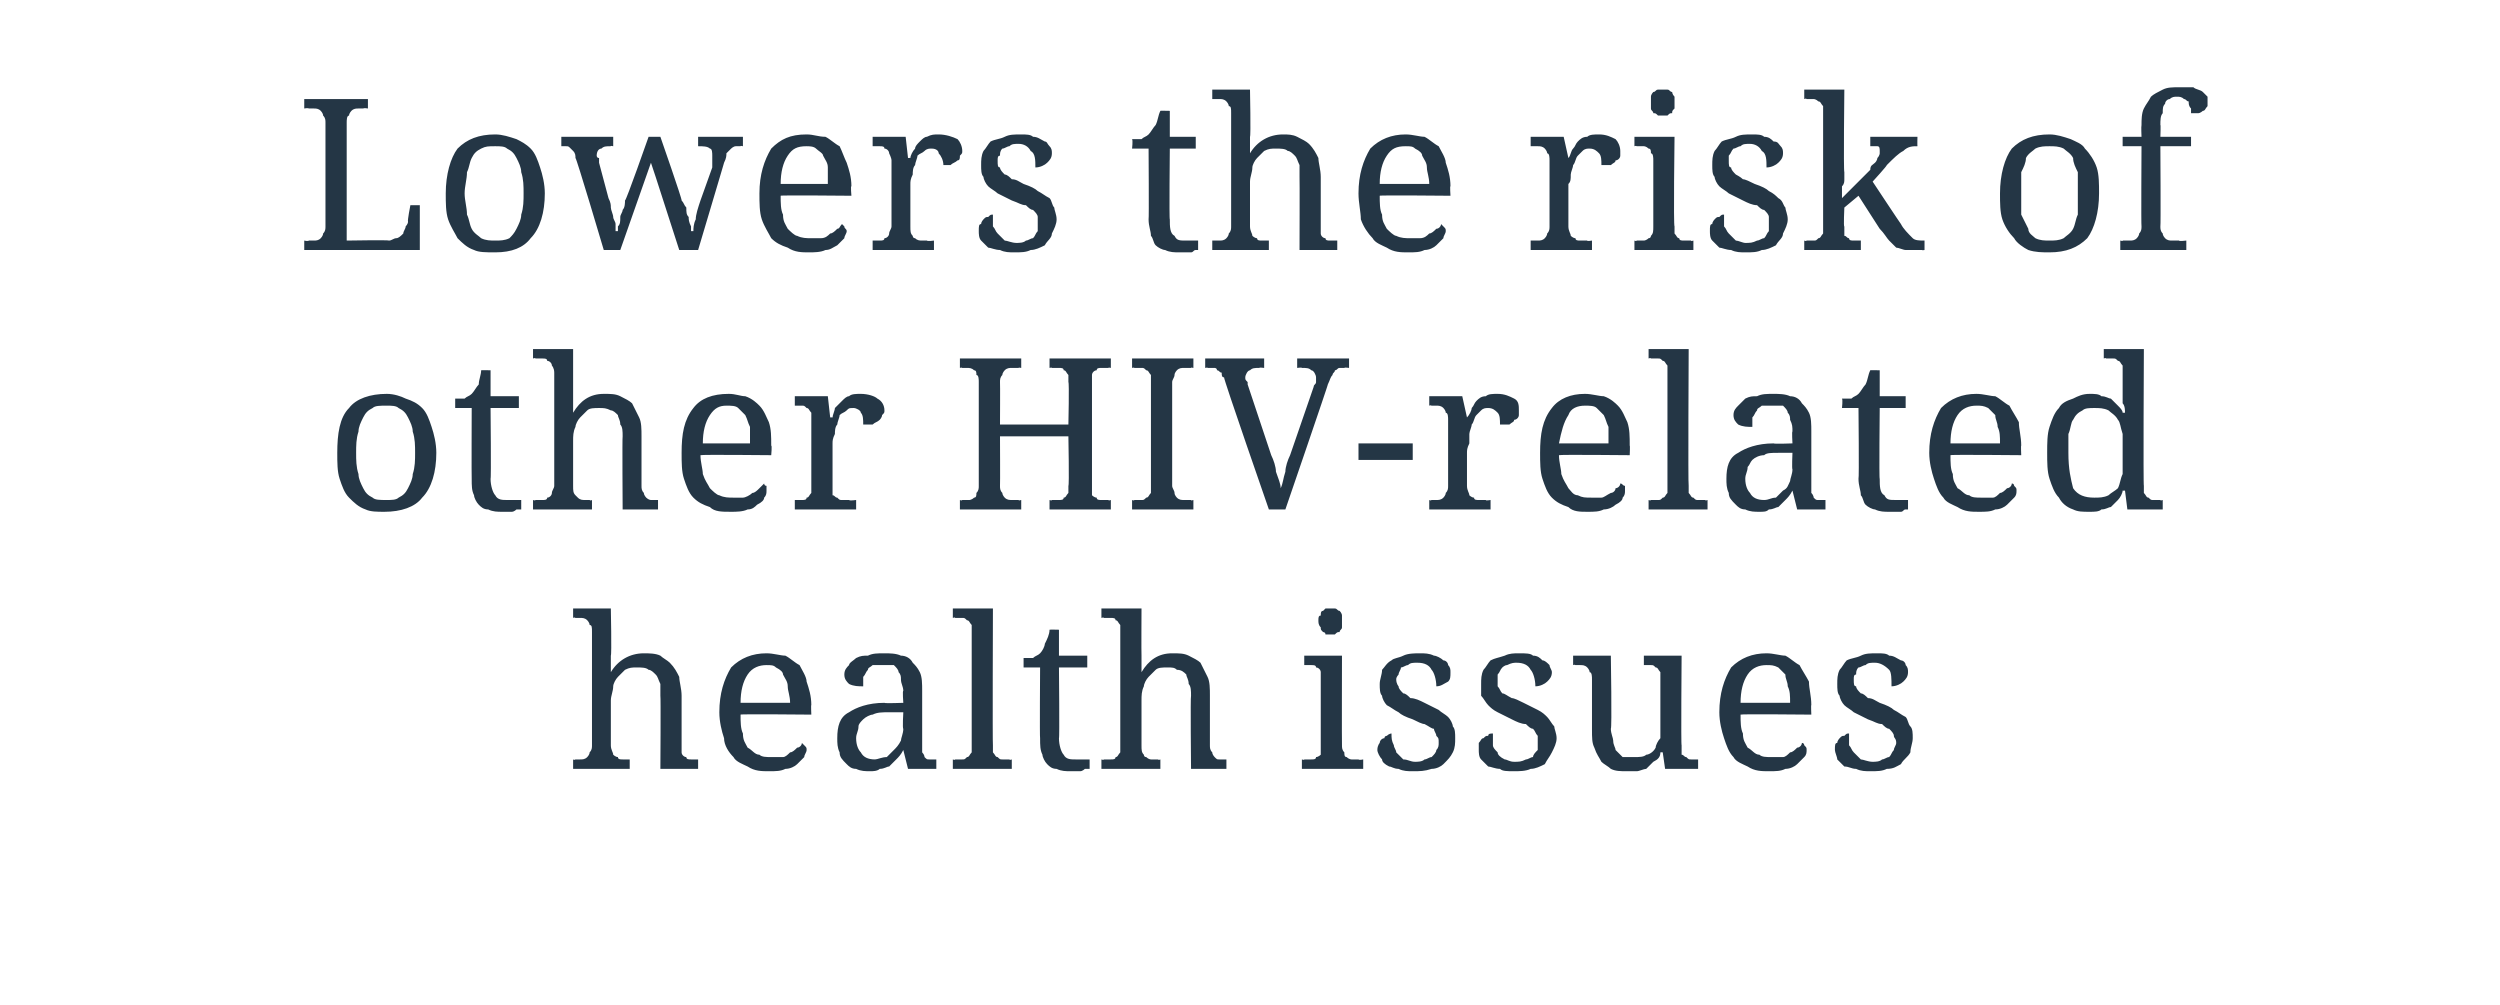
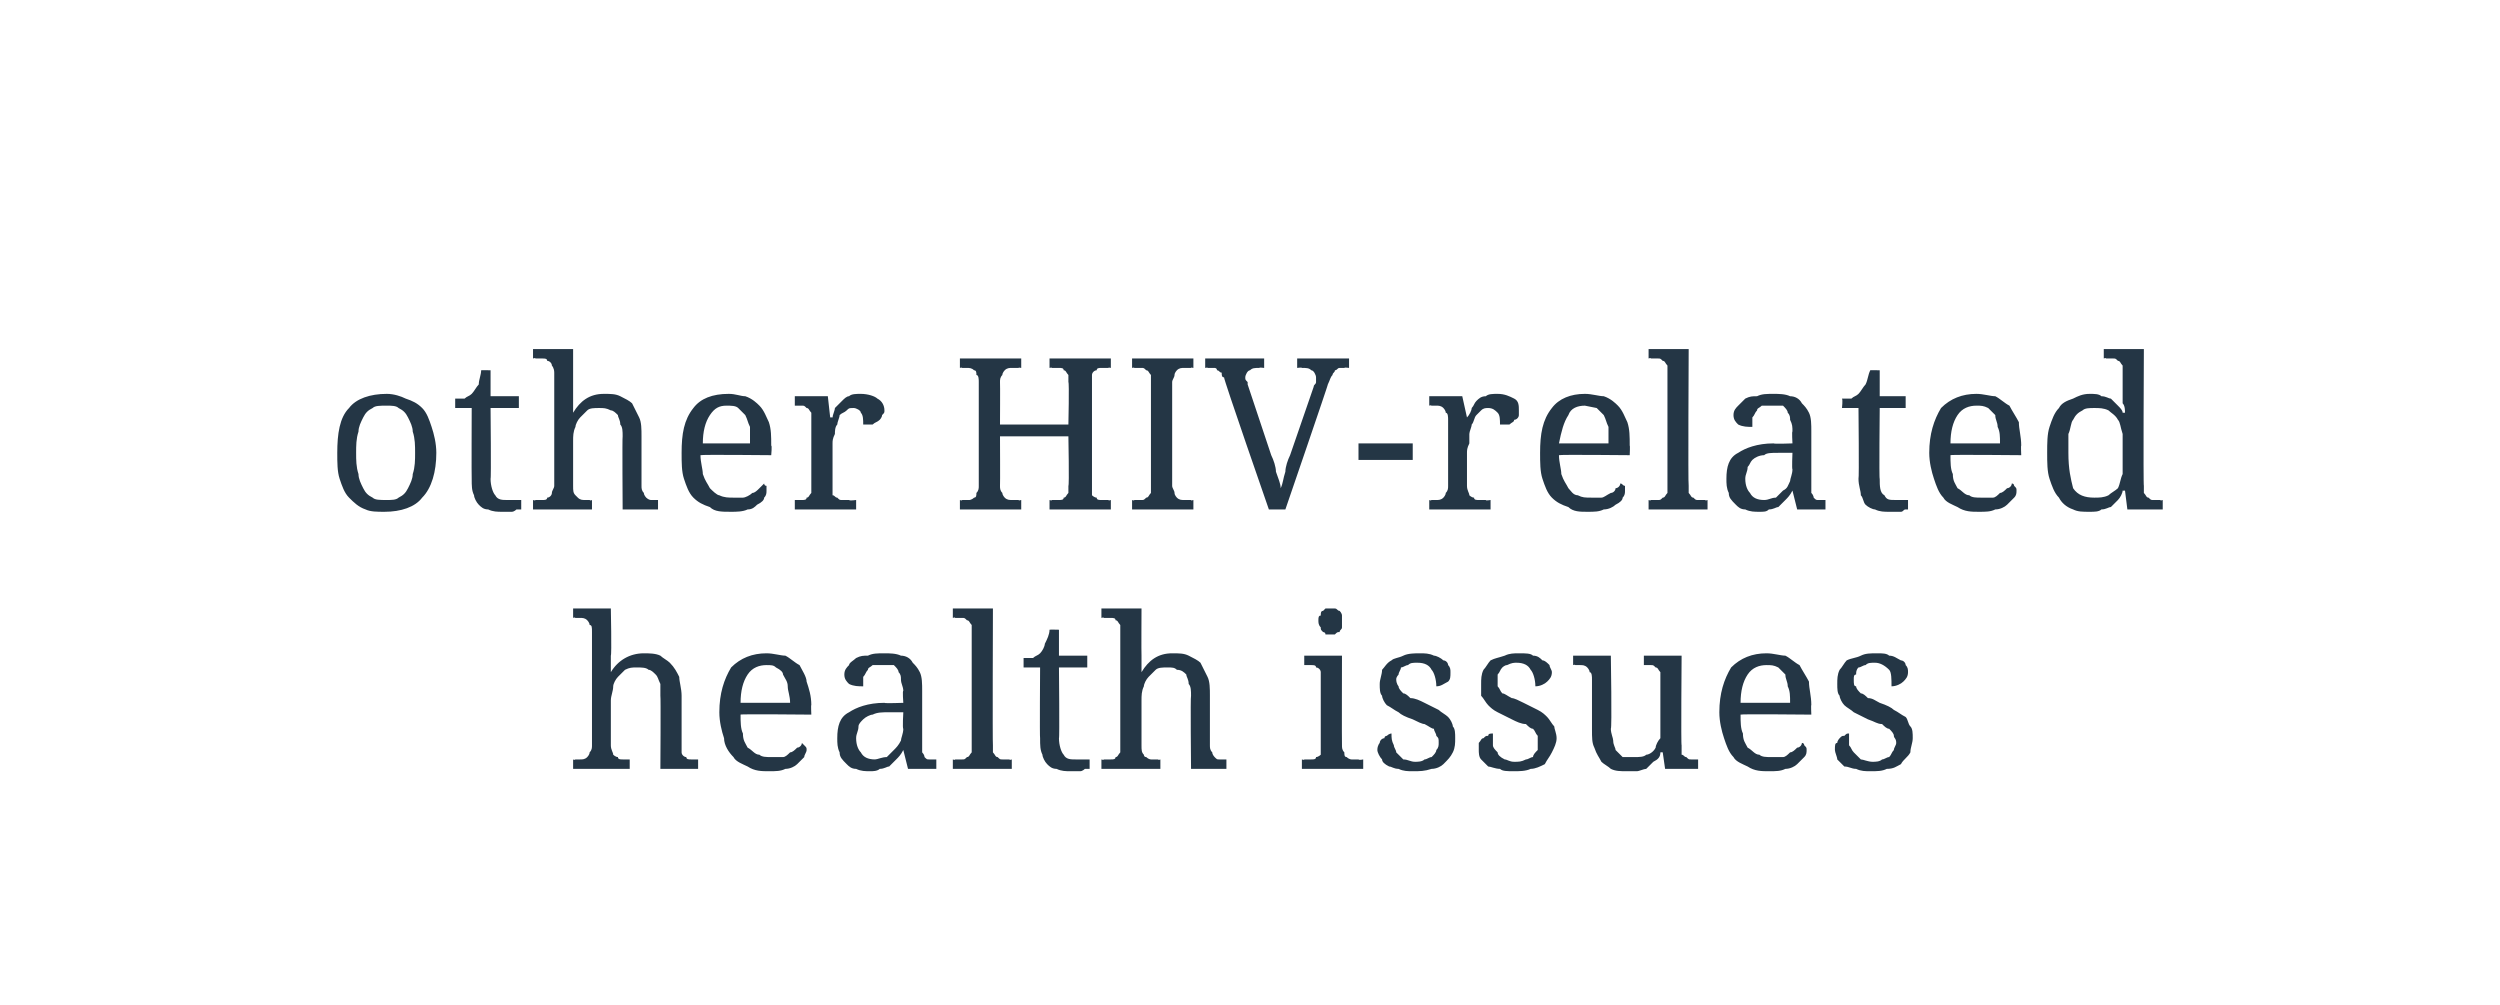
<svg xmlns="http://www.w3.org/2000/svg" version="1.1" width="106px" height="42.6px" viewBox="0 -1 106 42.6" style="top:-1px">
  <desc>Lowers the risk of other HIV-related health issues</desc>
  <defs />
  <g id="Polygon10330">
    <path d="M 26.7 31.2 L 26.7 31.6 L 24.3 31.6 L 24.3 31.2 C 24.3 31.2 24.35 31.24 24.4 31.2 C 24.5 31.2 24.6 31.2 24.6 31.2 C 24.7 31.2 24.8 31.2 24.9 31.1 C 24.9 31.1 25 31 25 30.9 C 25.1 30.8 25.1 30.7 25.1 30.6 C 25.1 30.6 25.1 25.8 25.1 25.8 C 25.1 25.6 25.1 25.5 25 25.5 C 25 25.4 24.9 25.3 24.9 25.3 C 24.8 25.2 24.7 25.2 24.6 25.2 C 24.5 25.2 24.5 25.2 24.4 25.2 C 24.35 25.16 24.3 25.2 24.3 25.2 L 24.3 24.8 L 25.9 24.8 C 25.9 24.8 25.94 26.76 25.9 26.8 C 25.9 26.8 25.9 26.9 25.9 27 C 25.9 27.1 25.9 27.2 25.9 27.3 C 25.9 27.4 25.9 27.4 25.9 27.5 C 25.9 27.5 25.9 27.5 25.9 27.5 C 26.2 27 26.7 26.7 27.3 26.7 C 27.5 26.7 27.8 26.7 28 26.8 C 28.1 26.9 28.3 27 28.4 27.1 C 28.6 27.3 28.7 27.5 28.8 27.7 C 28.8 27.9 28.9 28.2 28.9 28.5 C 28.9 28.5 28.9 30.6 28.9 30.6 C 28.9 30.7 28.9 30.8 28.9 30.9 C 28.9 31 29 31.1 29.1 31.1 C 29.1 31.2 29.2 31.2 29.3 31.2 C 29.4 31.2 29.5 31.2 29.6 31.2 C 29.56 31.24 29.6 31.2 29.6 31.2 L 29.6 31.6 L 28 31.6 C 28 31.6 28.02 28.51 28 28.5 C 28 28.3 28 28.1 28 28 C 27.9 27.8 27.9 27.7 27.8 27.6 C 27.7 27.5 27.6 27.4 27.5 27.4 C 27.4 27.3 27.2 27.3 27 27.3 C 26.8 27.3 26.7 27.3 26.5 27.4 C 26.4 27.5 26.3 27.6 26.2 27.7 C 26.1 27.8 26 28 26 28.1 C 26 28.3 25.9 28.5 25.9 28.7 C 25.9 28.7 25.9 30.6 25.9 30.6 C 25.9 30.8 26 30.9 26 31 C 26 31 26.1 31.1 26.2 31.1 C 26.2 31.2 26.3 31.2 26.4 31.2 C 26.5 31.2 26.6 31.2 26.7 31.2 C 26.68 31.24 26.7 31.2 26.7 31.2 Z M 32.5 27.2 C 32.2 27.2 31.9 27.3 31.7 27.6 C 31.5 27.9 31.4 28.3 31.4 28.8 C 31.4 28.8 33.5 28.8 33.5 28.8 C 33.5 28.5 33.4 28.3 33.4 28.1 C 33.4 27.9 33.3 27.8 33.2 27.6 C 33.2 27.5 33.1 27.4 32.9 27.3 C 32.8 27.2 32.7 27.2 32.5 27.2 Z M 32.6 31.7 C 32.3 31.7 32 31.7 31.7 31.5 C 31.5 31.4 31.2 31.3 31.1 31.1 C 30.9 30.9 30.7 30.6 30.7 30.3 C 30.6 30 30.5 29.6 30.5 29.2 C 30.5 28.4 30.7 27.8 31 27.3 C 31.4 26.9 31.9 26.7 32.5 26.7 C 32.8 26.7 33.1 26.8 33.3 26.8 C 33.5 26.9 33.7 27.1 33.9 27.2 C 34 27.4 34.2 27.7 34.2 27.9 C 34.3 28.2 34.4 28.5 34.4 28.9 C 34.38 28.86 34.4 29.3 34.4 29.3 C 34.4 29.3 31.38 29.27 31.4 29.3 C 31.4 29.6 31.4 29.9 31.5 30.1 C 31.5 30.4 31.6 30.5 31.7 30.7 C 31.9 30.8 32 31 32.2 31 C 32.3 31.1 32.5 31.1 32.7 31.1 C 32.9 31.1 33 31.1 33.2 31.1 C 33.3 31.1 33.4 31 33.5 30.9 C 33.6 30.9 33.7 30.8 33.8 30.7 C 33.9 30.7 34 30.6 34 30.5 C 34 30.5 34.1 30.6 34.1 30.6 C 34.2 30.7 34.2 30.7 34.2 30.8 C 34.2 30.9 34.1 31 34.1 31.1 C 34 31.2 33.9 31.3 33.8 31.4 C 33.7 31.5 33.5 31.6 33.3 31.6 C 33.1 31.7 32.9 31.7 32.6 31.7 Z M 36.3 30.3 C 36.3 30.6 36.4 30.8 36.5 30.9 C 36.6 31.1 36.8 31.2 37.1 31.2 C 37.2 31.2 37.4 31.1 37.6 31.1 C 37.7 31 37.8 30.9 37.9 30.8 C 38 30.7 38.1 30.6 38.2 30.4 C 38.2 30.3 38.3 30.1 38.3 29.9 C 38.26 29.9 38.3 29.2 38.3 29.2 C 38.3 29.2 37.68 29.2 37.7 29.2 C 37.4 29.2 37.2 29.2 37 29.3 C 36.9 29.3 36.7 29.4 36.6 29.5 C 36.5 29.6 36.4 29.7 36.4 29.8 C 36.4 30 36.3 30.1 36.3 30.3 Z M 37.4 27.2 C 37.2 27.2 37.1 27.2 37 27.2 C 36.9 27.3 36.8 27.3 36.8 27.4 C 36.7 27.5 36.7 27.6 36.6 27.7 C 36.6 27.9 36.6 28 36.6 28.1 C 36.4 28.1 36.2 28.1 36 28 C 35.9 27.9 35.8 27.8 35.8 27.6 C 35.8 27.4 35.9 27.3 36 27.2 C 36 27.1 36.2 27 36.3 26.9 C 36.5 26.8 36.6 26.8 36.8 26.8 C 37 26.7 37.2 26.7 37.5 26.7 C 37.7 26.7 38 26.7 38.2 26.8 C 38.4 26.8 38.6 26.9 38.7 27.1 C 38.8 27.2 38.9 27.3 39 27.5 C 39.1 27.7 39.1 28 39.1 28.3 C 39.1 28.3 39.1 30.6 39.1 30.6 C 39.1 30.7 39.1 30.8 39.1 30.9 C 39.2 31 39.2 31.1 39.2 31.1 C 39.3 31.2 39.3 31.2 39.4 31.2 C 39.5 31.2 39.6 31.2 39.7 31.2 C 39.66 31.24 39.7 31.2 39.7 31.2 L 39.7 31.6 L 38.5 31.6 L 38.3 30.8 C 38.3 30.8 38.26 30.85 38.3 30.8 C 38.2 31 38.1 31.1 38 31.2 C 37.9 31.3 37.8 31.4 37.7 31.5 C 37.6 31.5 37.5 31.6 37.3 31.6 C 37.2 31.7 37 31.7 36.9 31.7 C 36.7 31.7 36.5 31.7 36.3 31.6 C 36.1 31.6 36 31.5 35.9 31.4 C 35.7 31.2 35.6 31.1 35.6 30.9 C 35.5 30.7 35.5 30.5 35.5 30.3 C 35.5 29.8 35.6 29.4 36 29.2 C 36.3 29 36.8 28.8 37.5 28.8 C 37.51 28.83 38.3 28.8 38.3 28.8 C 38.3 28.8 38.26 28.26 38.3 28.3 C 38.3 28.1 38.2 28 38.2 27.8 C 38.2 27.7 38.2 27.6 38.1 27.5 C 38.1 27.4 38 27.3 37.9 27.2 C 37.8 27.2 37.6 27.2 37.4 27.2 Z M 40.5 31.2 C 40.6 31.2 40.7 31.2 40.8 31.2 C 40.9 31.2 40.9 31.2 41 31.1 C 41.1 31.1 41.1 31 41.2 30.9 C 41.2 30.8 41.2 30.7 41.2 30.6 C 41.2 30.6 41.2 25.8 41.2 25.8 C 41.2 25.6 41.2 25.5 41.2 25.5 C 41.1 25.4 41.1 25.3 41 25.3 C 40.9 25.2 40.9 25.2 40.8 25.2 C 40.7 25.2 40.6 25.2 40.5 25.2 C 40.49 25.16 40.4 25.2 40.4 25.2 L 40.4 24.8 L 42.1 24.8 C 42.1 24.8 42.08 30.6 42.1 30.6 C 42.1 30.7 42.1 30.8 42.1 30.9 C 42.2 31 42.2 31.1 42.3 31.1 C 42.4 31.2 42.4 31.2 42.5 31.2 C 42.6 31.2 42.7 31.2 42.8 31.2 C 42.81 31.24 42.9 31.2 42.9 31.2 L 42.9 31.6 L 40.4 31.6 L 40.4 31.2 C 40.4 31.2 40.49 31.24 40.5 31.2 Z M 45.6 31.2 C 45.7 31.2 45.8 31.2 45.9 31.2 C 46 31.2 46.1 31.2 46.2 31.2 C 46.2 31.2 46.2 31.6 46.2 31.6 C 46.2 31.6 46.1 31.6 46 31.6 C 46 31.6 45.9 31.7 45.8 31.7 C 45.8 31.7 45.7 31.7 45.6 31.7 C 45.5 31.7 45.5 31.7 45.4 31.7 C 45.2 31.7 45 31.7 44.8 31.6 C 44.6 31.6 44.5 31.5 44.4 31.4 C 44.3 31.3 44.2 31.1 44.2 31 C 44.1 30.8 44.1 30.6 44.1 30.3 C 44.08 30.31 44.1 27.3 44.1 27.3 L 43.4 27.3 C 43.4 27.3 43.4 26.95 43.4 26.9 C 43.5 26.9 43.6 26.9 43.8 26.9 C 43.9 26.8 44 26.8 44.1 26.7 C 44.2 26.6 44.3 26.4 44.3 26.3 C 44.4 26.1 44.5 25.9 44.5 25.7 C 44.51 25.69 44.9 25.7 44.9 25.7 L 44.9 26.8 L 46.1 26.8 L 46.1 27.3 L 44.9 27.3 C 44.9 27.3 44.93 30.34 44.9 30.3 C 44.9 30.6 45 30.9 45.1 31 C 45.2 31.2 45.4 31.2 45.6 31.2 Z M 49.2 31.2 L 49.2 31.6 L 46.7 31.6 L 46.7 31.2 C 46.7 31.2 46.81 31.24 46.8 31.2 C 46.9 31.2 47 31.2 47.1 31.2 C 47.2 31.2 47.3 31.2 47.3 31.1 C 47.4 31.1 47.4 31 47.5 30.9 C 47.5 30.8 47.5 30.7 47.5 30.6 C 47.5 30.6 47.5 25.8 47.5 25.8 C 47.5 25.6 47.5 25.5 47.5 25.5 C 47.4 25.4 47.4 25.3 47.3 25.3 C 47.3 25.2 47.2 25.2 47.1 25.2 C 47 25.2 46.9 25.2 46.8 25.2 C 46.81 25.16 46.7 25.2 46.7 25.2 L 46.7 24.8 L 48.4 24.8 C 48.4 24.8 48.39 26.76 48.4 26.8 C 48.4 26.8 48.4 26.9 48.4 27 C 48.4 27.1 48.4 27.2 48.4 27.3 C 48.4 27.4 48.4 27.4 48.4 27.5 C 48.4 27.5 48.4 27.5 48.4 27.5 C 48.7 27 49.1 26.7 49.7 26.7 C 50 26.7 50.2 26.7 50.4 26.8 C 50.6 26.9 50.8 27 50.9 27.1 C 51 27.3 51.1 27.5 51.2 27.7 C 51.3 27.9 51.3 28.2 51.3 28.5 C 51.3 28.5 51.3 30.6 51.3 30.6 C 51.3 30.7 51.3 30.8 51.4 30.9 C 51.4 31 51.5 31.1 51.5 31.1 C 51.6 31.2 51.6 31.2 51.7 31.2 C 51.8 31.2 51.9 31.2 52 31.2 C 52.01 31.24 52 31.2 52 31.2 L 52 31.6 L 50.5 31.6 C 50.5 31.6 50.47 28.51 50.5 28.5 C 50.5 28.3 50.5 28.1 50.4 28 C 50.4 27.8 50.3 27.7 50.3 27.6 C 50.2 27.5 50.1 27.4 49.9 27.4 C 49.8 27.3 49.7 27.3 49.5 27.3 C 49.3 27.3 49.1 27.3 49 27.4 C 48.9 27.5 48.8 27.6 48.7 27.7 C 48.6 27.8 48.5 28 48.5 28.1 C 48.4 28.3 48.4 28.5 48.4 28.7 C 48.4 28.7 48.4 30.6 48.4 30.6 C 48.4 30.8 48.4 30.9 48.5 31 C 48.5 31 48.5 31.1 48.6 31.1 C 48.7 31.2 48.8 31.2 48.8 31.2 C 48.9 31.2 49 31.2 49.1 31.2 C 49.13 31.24 49.2 31.2 49.2 31.2 Z M 55.3 31.2 C 55.4 31.2 55.5 31.2 55.6 31.2 C 55.7 31.2 55.8 31.2 55.8 31.1 C 55.9 31.1 56 31 56 31 C 56 30.9 56 30.8 56 30.6 C 56 30.6 56 27.8 56 27.8 C 56 27.7 56 27.5 56 27.5 C 56 27.4 55.9 27.3 55.8 27.3 C 55.8 27.2 55.7 27.2 55.6 27.2 C 55.5 27.2 55.4 27.2 55.3 27.2 C 55.31 27.17 55.3 27.2 55.3 27.2 L 55.3 26.8 L 56.9 26.8 C 56.9 26.8 56.89 30.6 56.9 30.6 C 56.9 30.7 56.9 30.8 57 30.9 C 57 31 57 31.1 57.1 31.1 C 57.2 31.2 57.3 31.2 57.3 31.2 C 57.4 31.2 57.5 31.2 57.6 31.2 C 57.63 31.24 57.8 31.2 57.8 31.2 L 57.8 31.6 L 55.2 31.6 L 55.2 31.2 C 55.2 31.2 55.31 31.24 55.3 31.2 Z M 55.9 25.3 C 55.9 25.2 55.9 25.1 56 25.1 C 56 25 56 24.9 56.1 24.9 C 56.1 24.9 56.2 24.8 56.2 24.8 C 56.3 24.8 56.4 24.8 56.4 24.8 C 56.5 24.8 56.6 24.8 56.6 24.8 C 56.7 24.8 56.7 24.9 56.8 24.9 C 56.8 24.9 56.9 25 56.9 25.1 C 56.9 25.1 56.9 25.2 56.9 25.3 C 56.9 25.4 56.9 25.5 56.9 25.6 C 56.9 25.7 56.8 25.7 56.8 25.8 C 56.7 25.8 56.7 25.8 56.6 25.9 C 56.6 25.9 56.5 25.9 56.4 25.9 C 56.4 25.9 56.3 25.9 56.2 25.9 C 56.2 25.8 56.1 25.8 56.1 25.8 C 56 25.7 56 25.7 56 25.6 C 55.9 25.5 55.9 25.4 55.9 25.3 Z M 59.9 31.7 C 59.7 31.7 59.5 31.7 59.3 31.6 C 59.1 31.6 59 31.5 58.9 31.5 C 58.7 31.4 58.6 31.3 58.6 31.2 C 58.5 31.1 58.4 30.9 58.4 30.8 C 58.4 30.6 58.5 30.5 58.5 30.5 C 58.5 30.4 58.6 30.3 58.7 30.3 C 58.7 30.2 58.8 30.2 58.8 30.2 C 58.9 30.1 59 30.1 59 30.1 C 59 30.3 59 30.4 59.1 30.6 C 59.1 30.7 59.2 30.8 59.2 30.9 C 59.3 31 59.4 31.1 59.5 31.2 C 59.7 31.2 59.8 31.3 60 31.3 C 60.1 31.3 60.3 31.3 60.4 31.2 C 60.5 31.2 60.6 31.1 60.7 31.1 C 60.8 31 60.9 30.9 60.9 30.8 C 61 30.7 61 30.6 61 30.5 C 61 30.3 61 30.3 60.9 30.2 C 60.9 30.1 60.8 30 60.8 29.9 C 60.7 29.9 60.6 29.8 60.4 29.7 C 60.3 29.7 60.1 29.6 59.9 29.5 C 59.6 29.4 59.4 29.3 59.3 29.2 C 59.1 29.1 59 29 58.8 28.9 C 58.7 28.8 58.6 28.6 58.6 28.5 C 58.5 28.4 58.5 28.2 58.5 28 C 58.5 27.8 58.6 27.6 58.6 27.4 C 58.7 27.3 58.8 27.1 59 27 C 59.1 26.9 59.3 26.9 59.5 26.8 C 59.7 26.7 60 26.7 60.2 26.7 C 60.4 26.7 60.6 26.7 60.8 26.8 C 60.9 26.8 61.1 26.9 61.2 27 C 61.3 27 61.4 27.1 61.4 27.2 C 61.5 27.3 61.5 27.4 61.5 27.5 C 61.5 27.7 61.5 27.8 61.4 27.9 C 61.2 28 61.1 28.1 60.9 28.1 C 60.9 27.8 60.8 27.5 60.7 27.4 C 60.6 27.2 60.4 27.1 60.1 27.1 C 59.9 27.1 59.8 27.1 59.7 27.2 C 59.6 27.2 59.5 27.3 59.4 27.3 C 59.4 27.4 59.3 27.5 59.3 27.6 C 59.3 27.6 59.2 27.7 59.2 27.8 C 59.2 28 59.3 28.1 59.3 28.1 C 59.3 28.2 59.4 28.3 59.5 28.4 C 59.6 28.4 59.7 28.5 59.8 28.6 C 60 28.6 60.2 28.7 60.4 28.8 C 60.6 28.9 60.8 29 61 29.1 C 61.1 29.2 61.3 29.3 61.4 29.4 C 61.5 29.5 61.6 29.7 61.6 29.8 C 61.7 29.9 61.7 30.1 61.7 30.3 C 61.7 30.5 61.7 30.7 61.6 30.9 C 61.5 31.1 61.4 31.2 61.2 31.4 C 61.1 31.5 60.9 31.6 60.7 31.6 C 60.4 31.7 60.2 31.7 59.9 31.7 Z M 64.2 31.7 C 63.9 31.7 63.7 31.7 63.6 31.6 C 63.4 31.6 63.2 31.5 63.1 31.5 C 63 31.4 62.9 31.3 62.8 31.2 C 62.7 31.1 62.7 30.9 62.7 30.8 C 62.7 30.6 62.7 30.5 62.7 30.5 C 62.8 30.4 62.8 30.3 62.9 30.3 C 63 30.2 63 30.2 63.1 30.2 C 63.1 30.1 63.2 30.1 63.3 30.1 C 63.3 30.3 63.3 30.4 63.3 30.6 C 63.3 30.7 63.4 30.8 63.5 30.9 C 63.5 31 63.6 31.1 63.8 31.2 C 63.9 31.2 64 31.3 64.2 31.3 C 64.4 31.3 64.5 31.3 64.7 31.2 C 64.8 31.2 64.9 31.1 65 31.1 C 65 31 65.1 30.9 65.2 30.8 C 65.2 30.7 65.2 30.6 65.2 30.5 C 65.2 30.3 65.2 30.3 65.2 30.2 C 65.1 30.1 65.1 30 65 29.9 C 64.9 29.9 64.8 29.8 64.7 29.7 C 64.5 29.7 64.3 29.6 64.1 29.5 C 63.9 29.4 63.7 29.3 63.5 29.2 C 63.3 29.1 63.2 29 63.1 28.9 C 63 28.8 62.9 28.6 62.8 28.5 C 62.8 28.4 62.8 28.2 62.8 28 C 62.8 27.8 62.8 27.6 62.9 27.4 C 63 27.3 63.1 27.1 63.2 27 C 63.4 26.9 63.5 26.9 63.8 26.8 C 64 26.7 64.2 26.7 64.4 26.7 C 64.7 26.7 64.9 26.7 65 26.8 C 65.2 26.8 65.3 26.9 65.4 27 C 65.5 27 65.6 27.1 65.7 27.2 C 65.7 27.3 65.8 27.4 65.8 27.5 C 65.8 27.7 65.7 27.8 65.6 27.9 C 65.5 28 65.3 28.1 65.1 28.1 C 65.1 27.8 65 27.5 64.9 27.4 C 64.8 27.2 64.6 27.1 64.3 27.1 C 64.2 27.1 64.1 27.1 63.9 27.2 C 63.8 27.2 63.7 27.3 63.7 27.3 C 63.6 27.4 63.6 27.5 63.5 27.6 C 63.5 27.6 63.5 27.7 63.5 27.8 C 63.5 28 63.5 28.1 63.5 28.1 C 63.6 28.2 63.6 28.3 63.7 28.4 C 63.8 28.4 63.9 28.5 64.1 28.6 C 64.2 28.6 64.4 28.7 64.6 28.8 C 64.8 28.9 65 29 65.2 29.1 C 65.4 29.2 65.5 29.3 65.6 29.4 C 65.7 29.5 65.8 29.7 65.9 29.8 C 65.9 29.9 66 30.1 66 30.3 C 66 30.5 65.9 30.7 65.8 30.9 C 65.7 31.1 65.6 31.2 65.5 31.4 C 65.3 31.5 65.1 31.6 64.9 31.6 C 64.7 31.7 64.4 31.7 64.2 31.7 Z M 71.3 30.6 C 71.3 30.8 71.3 30.9 71.3 31 C 71.4 31 71.4 31.1 71.5 31.1 C 71.6 31.2 71.6 31.2 71.7 31.2 C 71.8 31.2 71.9 31.2 72 31.2 C 72.01 31.24 72 31.2 72 31.2 L 72 31.6 L 70.6 31.6 L 70.5 30.9 C 70.5 30.9 70.44 30.89 70.4 30.9 C 70.4 31.1 70.3 31.2 70.1 31.3 C 70 31.4 69.9 31.5 69.8 31.6 C 69.7 31.6 69.5 31.7 69.4 31.7 C 69.3 31.7 69.1 31.7 69 31.7 C 68.7 31.7 68.5 31.7 68.3 31.6 C 68.2 31.5 68 31.4 67.9 31.3 C 67.8 31.1 67.7 31 67.6 30.7 C 67.5 30.5 67.5 30.3 67.5 29.9 C 67.5 29.9 67.5 27.8 67.5 27.8 C 67.5 27.7 67.5 27.5 67.4 27.5 C 67.4 27.4 67.3 27.3 67.3 27.3 C 67.2 27.2 67.1 27.2 67 27.2 C 67 27.2 66.9 27.2 66.8 27.2 C 66.76 27.17 66.7 27.2 66.7 27.2 L 66.7 26.8 L 68.3 26.8 C 68.3 26.8 68.35 29.9 68.3 29.9 C 68.3 30.1 68.4 30.3 68.4 30.4 C 68.4 30.6 68.5 30.7 68.5 30.8 C 68.6 30.9 68.7 31 68.8 31.1 C 69 31.1 69.1 31.1 69.3 31.1 C 69.5 31.1 69.7 31.1 69.8 31 C 69.9 31 70.1 30.9 70.2 30.7 C 70.2 30.6 70.3 30.4 70.4 30.3 C 70.4 30.1 70.4 29.9 70.4 29.7 C 70.4 29.7 70.4 27.8 70.4 27.8 C 70.4 27.7 70.4 27.6 70.4 27.5 C 70.3 27.4 70.3 27.3 70.2 27.3 C 70.1 27.2 70.1 27.2 70 27.2 C 69.9 27.2 69.8 27.2 69.7 27.2 C 69.69 27.17 69.7 27.2 69.7 27.2 L 69.7 26.8 L 71.3 26.8 C 71.3 26.8 71.27 30.64 71.3 30.6 Z M 74.9 27.2 C 74.6 27.2 74.3 27.3 74.1 27.6 C 73.9 27.9 73.8 28.3 73.8 28.8 C 73.8 28.8 75.9 28.8 75.9 28.8 C 75.9 28.5 75.9 28.3 75.8 28.1 C 75.8 27.9 75.7 27.8 75.7 27.6 C 75.6 27.5 75.5 27.4 75.4 27.3 C 75.2 27.2 75.1 27.2 74.9 27.2 Z M 75 31.7 C 74.7 31.7 74.4 31.7 74.1 31.5 C 73.9 31.4 73.6 31.3 73.5 31.1 C 73.3 30.9 73.2 30.6 73.1 30.3 C 73 30 72.9 29.6 72.9 29.2 C 72.9 28.4 73.1 27.8 73.4 27.3 C 73.8 26.9 74.3 26.7 74.9 26.7 C 75.2 26.7 75.5 26.8 75.7 26.8 C 75.9 26.9 76.1 27.1 76.3 27.2 C 76.4 27.4 76.6 27.7 76.7 27.9 C 76.7 28.2 76.8 28.5 76.8 28.9 C 76.78 28.86 76.8 29.3 76.8 29.3 C 76.8 29.3 73.79 29.27 73.8 29.3 C 73.8 29.6 73.8 29.9 73.9 30.1 C 73.9 30.4 74 30.5 74.1 30.7 C 74.3 30.8 74.4 31 74.6 31 C 74.7 31.1 74.9 31.1 75.1 31.1 C 75.3 31.1 75.4 31.1 75.6 31.1 C 75.7 31.1 75.8 31 75.9 30.9 C 76 30.9 76.1 30.8 76.2 30.7 C 76.3 30.7 76.4 30.6 76.4 30.5 C 76.5 30.5 76.5 30.6 76.5 30.6 C 76.6 30.7 76.6 30.7 76.6 30.8 C 76.6 30.9 76.6 31 76.5 31.1 C 76.4 31.2 76.3 31.3 76.2 31.4 C 76.1 31.5 75.9 31.6 75.7 31.6 C 75.5 31.7 75.3 31.7 75 31.7 Z M 79.3 31.7 C 79.1 31.7 78.9 31.7 78.7 31.6 C 78.5 31.6 78.4 31.5 78.2 31.5 C 78.1 31.4 78 31.3 77.9 31.2 C 77.9 31.1 77.8 30.9 77.8 30.8 C 77.8 30.6 77.8 30.5 77.9 30.5 C 77.9 30.4 78 30.3 78 30.3 C 78.1 30.2 78.1 30.2 78.2 30.2 C 78.3 30.1 78.3 30.1 78.4 30.1 C 78.4 30.3 78.4 30.4 78.4 30.6 C 78.5 30.7 78.5 30.8 78.6 30.9 C 78.7 31 78.8 31.1 78.9 31.2 C 79 31.2 79.2 31.3 79.4 31.3 C 79.5 31.3 79.7 31.3 79.8 31.2 C 79.9 31.2 80 31.1 80.1 31.1 C 80.2 31 80.2 30.9 80.3 30.8 C 80.3 30.7 80.4 30.6 80.4 30.5 C 80.4 30.3 80.3 30.3 80.3 30.2 C 80.3 30.1 80.2 30 80.1 29.9 C 80 29.9 79.9 29.8 79.8 29.7 C 79.6 29.7 79.5 29.6 79.2 29.5 C 79 29.4 78.8 29.3 78.6 29.2 C 78.5 29.1 78.3 29 78.2 28.9 C 78.1 28.8 78 28.6 78 28.5 C 77.9 28.4 77.9 28.2 77.9 28 C 77.9 27.8 77.9 27.6 78 27.4 C 78.1 27.3 78.2 27.1 78.3 27 C 78.5 26.9 78.7 26.9 78.9 26.8 C 79.1 26.7 79.3 26.7 79.6 26.7 C 79.8 26.7 80 26.7 80.1 26.8 C 80.3 26.8 80.4 26.9 80.6 27 C 80.7 27 80.8 27.1 80.8 27.2 C 80.9 27.3 80.9 27.4 80.9 27.5 C 80.9 27.7 80.8 27.8 80.7 27.9 C 80.6 28 80.4 28.1 80.2 28.1 C 80.2 27.8 80.2 27.5 80.1 27.4 C 79.9 27.2 79.7 27.1 79.5 27.1 C 79.3 27.1 79.2 27.1 79.1 27.2 C 79 27.2 78.9 27.3 78.8 27.3 C 78.7 27.4 78.7 27.5 78.7 27.6 C 78.6 27.6 78.6 27.7 78.6 27.8 C 78.6 28 78.6 28.1 78.7 28.1 C 78.7 28.2 78.8 28.3 78.9 28.4 C 79 28.4 79.1 28.5 79.2 28.6 C 79.4 28.6 79.5 28.7 79.7 28.8 C 80 28.9 80.2 29 80.3 29.1 C 80.5 29.2 80.6 29.3 80.8 29.4 C 80.9 29.5 80.9 29.7 81 29.8 C 81.1 29.9 81.1 30.1 81.1 30.3 C 81.1 30.5 81 30.7 81 30.9 C 80.9 31.1 80.7 31.2 80.6 31.4 C 80.4 31.5 80.3 31.6 80 31.6 C 79.8 31.7 79.6 31.7 79.3 31.7 Z " stroke="none" fill="#243645" />
  </g>
  <g id="Polygon10329">
-     <path d="M 18.5 18.2 C 18.5 19 18.3 19.7 17.9 20.1 C 17.6 20.5 17 20.7 16.3 20.7 C 16 20.7 15.7 20.7 15.5 20.6 C 15.2 20.5 15 20.3 14.8 20.1 C 14.6 19.9 14.5 19.6 14.4 19.3 C 14.3 19 14.3 18.6 14.3 18.2 C 14.3 17.4 14.4 16.7 14.8 16.3 C 15.1 15.9 15.7 15.7 16.4 15.7 C 16.7 15.7 17 15.8 17.2 15.9 C 17.5 16 17.7 16.1 17.9 16.3 C 18.1 16.5 18.2 16.8 18.3 17.1 C 18.4 17.4 18.5 17.8 18.5 18.2 Z M 15.1 18.2 C 15.1 18.5 15.1 18.8 15.2 19.1 C 15.2 19.3 15.3 19.5 15.4 19.7 C 15.5 19.9 15.6 20 15.8 20.1 C 15.9 20.2 16.1 20.2 16.4 20.2 C 16.6 20.2 16.8 20.2 16.9 20.1 C 17.1 20 17.2 19.9 17.3 19.7 C 17.4 19.5 17.5 19.3 17.5 19.1 C 17.6 18.8 17.6 18.5 17.6 18.2 C 17.6 17.9 17.6 17.6 17.5 17.3 C 17.5 17.1 17.4 16.9 17.3 16.7 C 17.2 16.5 17.1 16.4 16.9 16.3 C 16.8 16.2 16.6 16.2 16.4 16.2 C 16.1 16.2 15.9 16.2 15.8 16.3 C 15.6 16.4 15.5 16.5 15.4 16.7 C 15.3 16.9 15.2 17.1 15.2 17.3 C 15.1 17.6 15.1 17.9 15.1 18.2 Z M 21.5 20.2 C 21.6 20.2 21.7 20.2 21.8 20.2 C 21.9 20.2 22 20.2 22.1 20.2 C 22.1 20.2 22.1 20.6 22.1 20.6 C 22.1 20.6 22 20.6 21.9 20.6 C 21.9 20.6 21.8 20.7 21.7 20.7 C 21.7 20.7 21.6 20.7 21.5 20.7 C 21.4 20.7 21.4 20.7 21.3 20.7 C 21.1 20.7 20.9 20.7 20.7 20.6 C 20.5 20.6 20.4 20.5 20.3 20.4 C 20.2 20.3 20.1 20.1 20.1 20 C 20 19.8 20 19.6 20 19.3 C 19.99 19.31 20 16.3 20 16.3 L 19.3 16.3 C 19.3 16.3 19.3 15.95 19.3 15.9 C 19.4 15.9 19.5 15.9 19.7 15.9 C 19.8 15.8 19.9 15.8 20 15.7 C 20.1 15.6 20.2 15.4 20.3 15.3 C 20.3 15.1 20.4 14.9 20.4 14.7 C 20.42 14.69 20.8 14.7 20.8 14.7 L 20.8 15.8 L 22 15.8 L 22 16.3 L 20.8 16.3 C 20.8 16.3 20.83 19.34 20.8 19.3 C 20.8 19.6 20.9 19.9 21 20 C 21.1 20.2 21.3 20.2 21.5 20.2 Z M 25.1 20.2 L 25.1 20.6 L 22.6 20.6 L 22.6 20.2 C 22.6 20.2 22.71 20.24 22.7 20.2 C 22.8 20.2 22.9 20.2 23 20.2 C 23.1 20.2 23.2 20.2 23.2 20.1 C 23.3 20.1 23.4 20 23.4 19.9 C 23.4 19.8 23.5 19.7 23.5 19.6 C 23.5 19.6 23.5 14.8 23.5 14.8 C 23.5 14.6 23.4 14.5 23.4 14.5 C 23.4 14.4 23.3 14.3 23.2 14.3 C 23.2 14.2 23.1 14.2 23 14.2 C 22.9 14.2 22.8 14.2 22.7 14.2 C 22.71 14.16 22.6 14.2 22.6 14.2 L 22.6 13.8 L 24.3 13.8 C 24.3 13.8 24.3 15.76 24.3 15.8 C 24.3 15.8 24.3 15.9 24.3 16 C 24.3 16.1 24.3 16.2 24.3 16.3 C 24.3 16.4 24.3 16.4 24.3 16.5 C 24.3 16.5 24.3 16.5 24.3 16.5 C 24.6 16 25 15.7 25.6 15.7 C 25.9 15.7 26.1 15.7 26.3 15.8 C 26.5 15.9 26.7 16 26.8 16.1 C 26.9 16.3 27 16.5 27.1 16.7 C 27.2 16.9 27.2 17.2 27.2 17.5 C 27.2 17.5 27.2 19.6 27.2 19.6 C 27.2 19.7 27.2 19.8 27.3 19.9 C 27.3 20 27.4 20.1 27.4 20.1 C 27.5 20.2 27.6 20.2 27.6 20.2 C 27.7 20.2 27.8 20.2 27.9 20.2 C 27.92 20.24 27.9 20.2 27.9 20.2 L 27.9 20.6 L 26.4 20.6 C 26.4 20.6 26.38 17.51 26.4 17.5 C 26.4 17.3 26.4 17.1 26.3 17 C 26.3 16.8 26.2 16.7 26.2 16.6 C 26.1 16.5 26 16.4 25.9 16.4 C 25.7 16.3 25.6 16.3 25.4 16.3 C 25.2 16.3 25 16.3 24.9 16.4 C 24.8 16.5 24.7 16.6 24.6 16.7 C 24.5 16.8 24.4 17 24.4 17.1 C 24.3 17.3 24.3 17.5 24.3 17.7 C 24.3 17.7 24.3 19.6 24.3 19.6 C 24.3 19.8 24.3 19.9 24.4 20 C 24.4 20 24.5 20.1 24.5 20.1 C 24.6 20.2 24.7 20.2 24.8 20.2 C 24.8 20.2 24.9 20.2 25 20.2 C 25.04 20.24 25.1 20.2 25.1 20.2 Z M 30.8 16.2 C 30.5 16.2 30.3 16.3 30.1 16.6 C 29.9 16.9 29.8 17.3 29.8 17.8 C 29.8 17.8 31.8 17.8 31.8 17.8 C 31.8 17.5 31.8 17.3 31.8 17.1 C 31.7 16.9 31.7 16.8 31.6 16.6 C 31.5 16.5 31.4 16.4 31.3 16.3 C 31.2 16.2 31 16.2 30.8 16.2 Z M 31 20.7 C 30.6 20.7 30.3 20.7 30.1 20.5 C 29.8 20.4 29.6 20.3 29.4 20.1 C 29.2 19.9 29.1 19.6 29 19.3 C 28.9 19 28.9 18.6 28.9 18.2 C 28.9 17.4 29 16.8 29.4 16.3 C 29.7 15.9 30.2 15.7 30.9 15.7 C 31.2 15.7 31.4 15.8 31.6 15.8 C 31.9 15.9 32.1 16.1 32.2 16.2 C 32.4 16.4 32.5 16.7 32.6 16.9 C 32.7 17.2 32.7 17.5 32.7 17.9 C 32.74 17.86 32.7 18.3 32.7 18.3 C 32.7 18.3 29.74 18.27 29.7 18.3 C 29.7 18.6 29.8 18.9 29.8 19.1 C 29.9 19.4 30 19.5 30.1 19.7 C 30.2 19.8 30.4 20 30.5 20 C 30.7 20.1 30.9 20.1 31.1 20.1 C 31.2 20.1 31.4 20.1 31.5 20.1 C 31.6 20.1 31.8 20 31.9 19.9 C 32 19.9 32.1 19.8 32.2 19.7 C 32.2 19.7 32.3 19.6 32.4 19.5 C 32.4 19.5 32.4 19.6 32.5 19.6 C 32.5 19.7 32.5 19.7 32.5 19.8 C 32.5 19.9 32.5 20 32.4 20.1 C 32.4 20.2 32.3 20.3 32.1 20.4 C 32 20.5 31.9 20.6 31.7 20.6 C 31.5 20.7 31.2 20.7 31 20.7 Z M 36.3 20.6 L 33.7 20.6 L 33.7 20.2 C 33.7 20.2 33.7 20.24 33.7 20.2 C 33.8 20.2 33.9 20.2 34 20.2 C 34.1 20.2 34.2 20.2 34.2 20.1 C 34.3 20.1 34.3 20 34.4 19.9 C 34.4 19.8 34.4 19.7 34.4 19.6 C 34.4 19.6 34.4 16.8 34.4 16.8 C 34.4 16.7 34.4 16.5 34.4 16.5 C 34.3 16.4 34.3 16.3 34.2 16.3 C 34.1 16.2 34.1 16.2 34 16.2 C 33.9 16.2 33.8 16.2 33.7 16.2 C 33.7 16.17 33.7 16.2 33.7 16.2 L 33.7 15.8 L 35.1 15.8 L 35.2 16.7 C 35.2 16.7 35.27 16.69 35.3 16.7 C 35.3 16.6 35.4 16.4 35.4 16.3 C 35.5 16.2 35.6 16.1 35.7 16 C 35.8 15.9 35.9 15.8 36 15.8 C 36.1 15.7 36.3 15.7 36.5 15.7 C 36.8 15.7 37.1 15.8 37.2 15.9 C 37.4 16 37.5 16.2 37.5 16.4 C 37.5 16.5 37.5 16.5 37.4 16.6 C 37.4 16.7 37.3 16.8 37.3 16.8 C 37.2 16.9 37.1 16.9 37 17 C 36.9 17 36.8 17 36.6 17 C 36.6 16.8 36.6 16.6 36.5 16.5 C 36.5 16.4 36.3 16.3 36.2 16.3 C 36 16.3 36 16.3 35.9 16.4 C 35.8 16.5 35.7 16.5 35.6 16.6 C 35.6 16.7 35.5 16.9 35.5 17 C 35.4 17.1 35.4 17.3 35.4 17.4 C 35.3 17.6 35.3 17.7 35.3 17.8 C 35.3 18 35.3 18.1 35.3 18.2 C 35.3 18.2 35.3 19.6 35.3 19.6 C 35.3 19.8 35.3 19.9 35.3 20 C 35.4 20 35.4 20.1 35.5 20.1 C 35.6 20.2 35.6 20.2 35.7 20.2 C 35.8 20.2 35.9 20.2 36 20.2 C 36.02 20.24 36.3 20.2 36.3 20.2 L 36.3 20.6 Z M 44.5 20.6 L 44.5 20.2 C 44.5 20.2 44.6 20.24 44.6 20.2 C 44.7 20.2 44.8 20.2 44.9 20.2 C 45 20.2 45.1 20.2 45.1 20.1 C 45.2 20.1 45.2 20 45.3 19.9 C 45.3 19.8 45.3 19.7 45.3 19.6 C 45.34 19.6 45.3 17.5 45.3 17.5 L 42.4 17.5 C 42.4 17.5 42.41 19.6 42.4 19.6 C 42.4 19.7 42.4 19.8 42.5 19.9 C 42.5 20 42.6 20.1 42.6 20.1 C 42.7 20.2 42.8 20.2 42.9 20.2 C 43 20.2 43.1 20.2 43.2 20.2 C 43.15 20.24 43.3 20.2 43.3 20.2 L 43.3 20.6 L 40.7 20.6 L 40.7 20.2 C 40.7 20.2 40.77 20.24 40.8 20.2 C 40.9 20.2 41 20.2 41.1 20.2 C 41.1 20.2 41.2 20.2 41.3 20.1 C 41.4 20.1 41.4 20 41.4 19.9 C 41.5 19.8 41.5 19.7 41.5 19.6 C 41.5 19.6 41.5 15.2 41.5 15.2 C 41.5 15.1 41.5 14.9 41.4 14.9 C 41.4 14.8 41.4 14.7 41.3 14.7 C 41.2 14.6 41.1 14.6 41 14.6 C 41 14.6 40.9 14.6 40.8 14.6 C 40.77 14.57 40.7 14.6 40.7 14.6 L 40.7 14.2 L 43.3 14.2 L 43.3 14.6 C 43.3 14.6 43.15 14.57 43.2 14.6 C 43.1 14.6 43 14.6 42.9 14.6 C 42.8 14.6 42.7 14.6 42.6 14.7 C 42.6 14.7 42.5 14.8 42.5 14.9 C 42.4 15 42.4 15.1 42.4 15.2 C 42.41 15.22 42.4 17 42.4 17 L 45.3 17 C 45.3 17 45.34 15.22 45.3 15.2 C 45.3 15.1 45.3 15 45.3 14.9 C 45.2 14.8 45.2 14.7 45.1 14.7 C 45.1 14.6 45 14.6 44.9 14.6 C 44.8 14.6 44.7 14.6 44.6 14.6 C 44.6 14.57 44.5 14.6 44.5 14.6 L 44.5 14.2 L 47.1 14.2 L 47.1 14.6 C 47.1 14.6 46.99 14.57 47 14.6 C 46.9 14.6 46.8 14.6 46.7 14.6 C 46.6 14.6 46.5 14.6 46.5 14.7 C 46.4 14.7 46.3 14.8 46.3 14.9 C 46.3 15 46.3 15.1 46.3 15.2 C 46.3 15.2 46.3 19.6 46.3 19.6 C 46.3 19.8 46.3 19.9 46.3 20 C 46.3 20 46.4 20.1 46.5 20.1 C 46.5 20.2 46.6 20.2 46.7 20.2 C 46.8 20.2 46.9 20.2 47 20.2 C 46.99 20.24 47.1 20.2 47.1 20.2 L 47.1 20.6 L 44.5 20.6 Z M 48 20.6 L 48 20.2 C 48 20.2 48.08 20.24 48.1 20.2 C 48.2 20.2 48.3 20.2 48.4 20.2 C 48.5 20.2 48.5 20.2 48.6 20.1 C 48.7 20.1 48.7 20 48.8 19.9 C 48.8 19.8 48.8 19.7 48.8 19.6 C 48.8 19.6 48.8 15.2 48.8 15.2 C 48.8 15.1 48.8 15 48.8 14.9 C 48.7 14.8 48.7 14.7 48.6 14.7 C 48.5 14.6 48.5 14.6 48.4 14.6 C 48.3 14.6 48.2 14.6 48.1 14.6 C 48.08 14.57 48 14.6 48 14.6 L 48 14.2 L 50.6 14.2 L 50.6 14.6 C 50.6 14.6 50.47 14.57 50.5 14.6 C 50.4 14.6 50.3 14.6 50.2 14.6 C 50.1 14.6 50 14.6 49.9 14.7 C 49.9 14.7 49.8 14.8 49.8 14.9 C 49.8 15 49.7 15.1 49.7 15.2 C 49.7 15.2 49.7 19.6 49.7 19.6 C 49.7 19.7 49.8 19.8 49.8 19.9 C 49.8 20 49.9 20.1 49.9 20.1 C 50 20.2 50.1 20.2 50.2 20.2 C 50.3 20.2 50.4 20.2 50.5 20.2 C 50.47 20.24 50.6 20.2 50.6 20.2 L 50.6 20.6 L 48 20.6 Z M 53.8 20.6 C 53.8 20.6 51.87 15.05 51.9 15 C 51.8 15 51.8 14.9 51.8 14.8 C 51.7 14.8 51.7 14.7 51.6 14.7 C 51.6 14.6 51.5 14.6 51.5 14.6 C 51.4 14.6 51.3 14.6 51.2 14.6 C 51.23 14.57 51.1 14.6 51.1 14.6 L 51.1 14.2 L 53.6 14.2 L 53.6 14.6 C 53.6 14.6 53.38 14.57 53.4 14.6 C 53.2 14.6 53.1 14.6 53 14.7 C 52.9 14.7 52.8 14.9 52.8 15 C 52.8 15.1 52.8 15.1 52.9 15.2 C 52.9 15.2 52.9 15.3 52.9 15.3 C 52.9 15.3 53.9 18.3 53.9 18.3 C 54 18.5 54.1 18.8 54.1 19 C 54.2 19.3 54.3 19.5 54.3 19.7 C 54.4 19.5 54.4 19.3 54.5 19 C 54.5 18.8 54.6 18.5 54.7 18.3 C 54.7 18.3 55.7 15.4 55.7 15.4 C 55.7 15.3 55.8 15.3 55.8 15.2 C 55.8 15.1 55.8 15.1 55.8 15 C 55.8 14.9 55.7 14.7 55.6 14.7 C 55.5 14.6 55.4 14.6 55.2 14.6 C 55.2 14.57 55 14.6 55 14.6 L 55 14.2 L 57.2 14.2 L 57.2 14.6 C 57.2 14.6 57.01 14.57 57 14.6 C 56.9 14.6 56.8 14.6 56.8 14.6 C 56.7 14.6 56.7 14.7 56.6 14.7 C 56.6 14.8 56.5 14.8 56.5 14.9 C 56.4 15 56.4 15.1 56.3 15.3 C 56.33 15.27 54.5 20.6 54.5 20.6 L 53.8 20.6 Z M 57.6 18.5 L 57.6 17.8 L 59.9 17.8 L 59.9 18.5 L 57.6 18.5 Z M 63.2 20.6 L 60.6 20.6 L 60.6 20.2 C 60.6 20.2 60.66 20.24 60.7 20.2 C 60.8 20.2 60.9 20.2 60.9 20.2 C 61 20.2 61.1 20.2 61.2 20.1 C 61.2 20.1 61.3 20 61.3 19.9 C 61.4 19.8 61.4 19.7 61.4 19.6 C 61.4 19.6 61.4 16.8 61.4 16.8 C 61.4 16.7 61.4 16.5 61.3 16.5 C 61.3 16.4 61.2 16.3 61.2 16.3 C 61.1 16.2 61 16.2 60.9 16.2 C 60.9 16.2 60.8 16.2 60.7 16.2 C 60.66 16.17 60.6 16.2 60.6 16.2 L 60.6 15.8 L 62 15.8 L 62.2 16.7 C 62.2 16.7 62.23 16.69 62.2 16.7 C 62.3 16.6 62.4 16.4 62.4 16.3 C 62.5 16.2 62.5 16.1 62.6 16 C 62.7 15.9 62.8 15.8 63 15.8 C 63.1 15.7 63.3 15.7 63.5 15.7 C 63.8 15.7 64 15.8 64.2 15.9 C 64.4 16 64.4 16.2 64.4 16.4 C 64.4 16.5 64.4 16.5 64.4 16.6 C 64.4 16.7 64.3 16.8 64.2 16.8 C 64.2 16.9 64.1 16.9 64 17 C 63.9 17 63.8 17 63.6 17 C 63.6 16.8 63.6 16.6 63.5 16.5 C 63.4 16.4 63.3 16.3 63.1 16.3 C 63 16.3 62.9 16.3 62.8 16.4 C 62.7 16.5 62.7 16.5 62.6 16.6 C 62.5 16.7 62.5 16.9 62.4 17 C 62.4 17.1 62.3 17.3 62.3 17.4 C 62.3 17.6 62.3 17.7 62.3 17.8 C 62.2 18 62.2 18.1 62.2 18.2 C 62.2 18.2 62.2 19.6 62.2 19.6 C 62.2 19.8 62.3 19.9 62.3 20 C 62.3 20 62.4 20.1 62.5 20.1 C 62.5 20.2 62.6 20.2 62.7 20.2 C 62.8 20.2 62.9 20.2 63 20.2 C 62.98 20.24 63.2 20.2 63.2 20.2 L 63.2 20.6 Z M 67.2 16.2 C 66.9 16.2 66.6 16.3 66.5 16.6 C 66.3 16.9 66.2 17.3 66.1 17.8 C 66.1 17.8 68.2 17.8 68.2 17.8 C 68.2 17.5 68.2 17.3 68.2 17.1 C 68.1 16.9 68.1 16.8 68 16.6 C 67.9 16.5 67.8 16.4 67.7 16.3 C 67.6 16.2 67.4 16.2 67.2 16.2 Z M 67.3 20.7 C 67 20.7 66.7 20.7 66.5 20.5 C 66.2 20.4 66 20.3 65.8 20.1 C 65.6 19.9 65.5 19.6 65.4 19.3 C 65.3 19 65.3 18.6 65.3 18.2 C 65.3 17.4 65.4 16.8 65.8 16.3 C 66.1 15.9 66.6 15.7 67.2 15.7 C 67.5 15.7 67.8 15.8 68 15.8 C 68.3 15.9 68.5 16.1 68.6 16.2 C 68.8 16.4 68.9 16.7 69 16.9 C 69.1 17.2 69.1 17.5 69.1 17.9 C 69.12 17.86 69.1 18.3 69.1 18.3 C 69.1 18.3 66.12 18.27 66.1 18.3 C 66.1 18.6 66.2 18.9 66.2 19.1 C 66.3 19.4 66.4 19.5 66.5 19.7 C 66.6 19.8 66.7 20 66.9 20 C 67.1 20.1 67.2 20.1 67.5 20.1 C 67.6 20.1 67.8 20.1 67.9 20.1 C 68 20.1 68.1 20 68.3 19.9 C 68.4 19.9 68.5 19.8 68.5 19.7 C 68.6 19.7 68.7 19.6 68.7 19.5 C 68.8 19.5 68.8 19.6 68.9 19.6 C 68.9 19.7 68.9 19.7 68.9 19.8 C 68.9 19.9 68.9 20 68.8 20.1 C 68.8 20.2 68.7 20.3 68.5 20.4 C 68.4 20.5 68.2 20.6 68 20.6 C 67.8 20.7 67.6 20.7 67.3 20.7 Z M 70 20.2 C 70.1 20.2 70.2 20.2 70.3 20.2 C 70.4 20.2 70.4 20.2 70.5 20.1 C 70.6 20.1 70.6 20 70.7 19.9 C 70.7 19.8 70.7 19.7 70.7 19.6 C 70.7 19.6 70.7 14.8 70.7 14.8 C 70.7 14.6 70.7 14.5 70.7 14.5 C 70.6 14.4 70.6 14.3 70.5 14.3 C 70.4 14.2 70.4 14.2 70.3 14.2 C 70.2 14.2 70.1 14.2 70 14.2 C 69.98 14.16 69.9 14.2 69.9 14.2 L 69.9 13.8 L 71.6 13.8 C 71.6 13.8 71.57 19.6 71.6 19.6 C 71.6 19.7 71.6 19.8 71.6 19.9 C 71.7 20 71.7 20.1 71.8 20.1 C 71.9 20.2 71.9 20.2 72 20.2 C 72.1 20.2 72.2 20.2 72.3 20.2 C 72.31 20.24 72.4 20.2 72.4 20.2 L 72.4 20.6 L 69.9 20.6 L 69.9 20.2 C 69.9 20.2 69.98 20.24 70 20.2 Z M 74 19.3 C 74 19.6 74.1 19.8 74.2 19.9 C 74.3 20.1 74.5 20.2 74.8 20.2 C 75 20.2 75.1 20.1 75.3 20.1 C 75.4 20 75.5 19.9 75.6 19.8 C 75.8 19.7 75.8 19.6 75.9 19.4 C 75.9 19.3 76 19.1 76 18.9 C 75.97 18.9 76 18.2 76 18.2 C 76 18.2 75.39 18.2 75.4 18.2 C 75.1 18.2 74.9 18.2 74.8 18.3 C 74.6 18.3 74.4 18.4 74.3 18.5 C 74.2 18.6 74.2 18.7 74.1 18.8 C 74.1 19 74 19.1 74 19.3 Z M 75.1 16.2 C 75 16.2 74.8 16.2 74.7 16.2 C 74.6 16.3 74.5 16.3 74.5 16.4 C 74.4 16.5 74.4 16.6 74.3 16.7 C 74.3 16.9 74.3 17 74.3 17.1 C 74.1 17.1 73.9 17.1 73.7 17 C 73.6 16.9 73.5 16.8 73.5 16.6 C 73.5 16.4 73.6 16.3 73.7 16.2 C 73.8 16.1 73.9 16 74 15.9 C 74.2 15.8 74.3 15.8 74.5 15.8 C 74.7 15.7 74.9 15.7 75.2 15.7 C 75.4 15.7 75.7 15.7 75.9 15.8 C 76.1 15.8 76.3 15.9 76.4 16.1 C 76.5 16.2 76.6 16.3 76.7 16.5 C 76.8 16.7 76.8 17 76.8 17.3 C 76.8 17.3 76.8 19.6 76.8 19.6 C 76.8 19.7 76.8 19.8 76.8 19.9 C 76.9 20 76.9 20.1 76.9 20.1 C 77 20.2 77 20.2 77.1 20.2 C 77.2 20.2 77.3 20.2 77.4 20.2 C 77.38 20.24 77.4 20.2 77.4 20.2 L 77.4 20.6 L 76.2 20.6 L 76 19.8 C 76 19.8 75.97 19.85 76 19.8 C 75.9 20 75.8 20.1 75.7 20.2 C 75.6 20.3 75.5 20.4 75.4 20.5 C 75.3 20.5 75.2 20.6 75 20.6 C 74.9 20.7 74.8 20.7 74.6 20.7 C 74.4 20.7 74.2 20.7 74 20.6 C 73.8 20.6 73.7 20.5 73.6 20.4 C 73.4 20.2 73.3 20.1 73.3 19.9 C 73.2 19.7 73.2 19.5 73.2 19.3 C 73.2 18.8 73.3 18.4 73.7 18.2 C 74 18 74.5 17.8 75.2 17.8 C 75.22 17.83 76 17.8 76 17.8 C 76 17.8 75.97 17.26 76 17.3 C 76 17.1 76 17 75.9 16.8 C 75.9 16.7 75.9 16.6 75.8 16.5 C 75.8 16.4 75.7 16.3 75.6 16.2 C 75.5 16.2 75.3 16.2 75.1 16.2 Z M 80.4 20.2 C 80.5 20.2 80.6 20.2 80.7 20.2 C 80.7 20.2 80.8 20.2 80.9 20.2 C 80.9 20.2 80.9 20.6 80.9 20.6 C 80.9 20.6 80.8 20.6 80.8 20.6 C 80.7 20.6 80.7 20.7 80.6 20.7 C 80.5 20.7 80.4 20.7 80.4 20.7 C 80.3 20.7 80.2 20.7 80.1 20.7 C 79.9 20.7 79.7 20.7 79.5 20.6 C 79.4 20.6 79.2 20.5 79.1 20.4 C 79 20.3 79 20.1 78.9 20 C 78.9 19.8 78.8 19.6 78.8 19.3 C 78.83 19.31 78.8 16.3 78.8 16.3 L 78.1 16.3 C 78.1 16.3 78.14 15.95 78.1 15.9 C 78.2 15.9 78.4 15.9 78.5 15.9 C 78.6 15.8 78.7 15.8 78.8 15.7 C 78.9 15.6 79 15.4 79.1 15.3 C 79.2 15.1 79.2 14.9 79.3 14.7 C 79.26 14.69 79.7 14.7 79.7 14.7 L 79.7 15.8 L 80.8 15.8 L 80.8 16.3 L 79.7 16.3 C 79.7 16.3 79.67 19.34 79.7 19.3 C 79.7 19.6 79.7 19.9 79.9 20 C 80 20.2 80.1 20.2 80.4 20.2 Z M 83.8 16.2 C 83.5 16.2 83.2 16.3 83 16.6 C 82.8 16.9 82.7 17.3 82.7 17.8 C 82.7 17.8 84.8 17.8 84.8 17.8 C 84.8 17.5 84.8 17.3 84.7 17.1 C 84.7 16.9 84.6 16.8 84.6 16.6 C 84.5 16.5 84.4 16.4 84.3 16.3 C 84.1 16.2 84 16.2 83.8 16.2 Z M 83.9 20.7 C 83.6 20.7 83.3 20.7 83 20.5 C 82.8 20.4 82.5 20.3 82.4 20.1 C 82.2 19.9 82.1 19.6 82 19.3 C 81.9 19 81.8 18.6 81.8 18.2 C 81.8 17.4 82 16.8 82.3 16.3 C 82.7 15.9 83.2 15.7 83.8 15.7 C 84.1 15.7 84.4 15.8 84.6 15.8 C 84.8 15.9 85 16.1 85.2 16.2 C 85.3 16.4 85.5 16.7 85.6 16.9 C 85.6 17.2 85.7 17.5 85.7 17.9 C 85.68 17.86 85.7 18.3 85.7 18.3 C 85.7 18.3 82.68 18.27 82.7 18.3 C 82.7 18.6 82.7 18.9 82.8 19.1 C 82.8 19.4 82.9 19.5 83 19.7 C 83.2 19.8 83.3 20 83.5 20 C 83.6 20.1 83.8 20.1 84 20.1 C 84.2 20.1 84.3 20.1 84.5 20.1 C 84.6 20.1 84.7 20 84.8 19.9 C 84.9 19.9 85 19.8 85.1 19.7 C 85.2 19.7 85.3 19.6 85.3 19.5 C 85.4 19.5 85.4 19.6 85.4 19.6 C 85.5 19.7 85.5 19.7 85.5 19.8 C 85.5 19.9 85.5 20 85.4 20.1 C 85.3 20.2 85.2 20.3 85.1 20.4 C 85 20.5 84.8 20.6 84.6 20.6 C 84.4 20.7 84.2 20.7 83.9 20.7 Z M 90.9 19.6 C 90.9 19.8 90.9 19.9 90.9 19.9 C 91 20 91 20.1 91.1 20.1 C 91.2 20.2 91.2 20.2 91.3 20.2 C 91.4 20.2 91.5 20.2 91.6 20.2 C 91.6 20.24 91.7 20.2 91.7 20.2 L 91.7 20.6 L 90.2 20.6 L 90.1 19.8 C 90.1 19.8 90.02 19.81 90 19.8 C 90 19.9 89.9 20.1 89.8 20.2 C 89.7 20.3 89.6 20.4 89.5 20.5 C 89.4 20.5 89.3 20.6 89.1 20.6 C 89 20.7 88.8 20.7 88.6 20.7 C 88.3 20.7 88.1 20.7 87.9 20.6 C 87.6 20.5 87.4 20.3 87.3 20.1 C 87.1 19.9 87 19.6 86.9 19.3 C 86.8 19 86.8 18.6 86.8 18.2 C 86.8 17.8 86.8 17.4 86.9 17.1 C 87 16.8 87.1 16.5 87.3 16.3 C 87.4 16.1 87.6 16 87.9 15.9 C 88.1 15.8 88.3 15.7 88.6 15.7 C 88.8 15.7 89 15.7 89.1 15.8 C 89.3 15.8 89.4 15.9 89.5 15.9 C 89.6 16 89.7 16.1 89.8 16.2 C 89.9 16.3 90 16.4 90 16.5 C 90 16.5 90.1 16.5 90.1 16.5 C 90.1 16.4 90.1 16.2 90 16.1 C 90 16 90 15.9 90 15.8 C 90 15.6 90 15.6 90 15.5 C 90 15.5 90 14.8 90 14.8 C 90 14.6 90 14.5 90 14.5 C 89.9 14.4 89.9 14.3 89.8 14.3 C 89.7 14.2 89.7 14.2 89.6 14.2 C 89.5 14.2 89.4 14.2 89.3 14.2 C 89.28 14.16 89.2 14.2 89.2 14.2 L 89.2 13.8 L 90.9 13.8 C 90.9 13.8 90.87 19.63 90.9 19.6 Z M 88.8 20.1 C 89 20.1 89.2 20.1 89.4 20 C 89.5 19.9 89.7 19.8 89.8 19.7 C 89.9 19.5 89.9 19.3 90 19.1 C 90 18.8 90 18.5 90 18.2 C 90 17.9 90 17.6 90 17.4 C 89.9 17.1 89.9 16.9 89.8 16.8 C 89.7 16.6 89.5 16.5 89.4 16.4 C 89.2 16.3 89 16.3 88.8 16.3 C 88.6 16.3 88.4 16.3 88.3 16.4 C 88.1 16.5 88 16.6 87.9 16.8 C 87.8 16.9 87.8 17.2 87.7 17.4 C 87.7 17.6 87.7 17.9 87.7 18.2 C 87.7 18.9 87.8 19.3 87.9 19.7 C 88.1 20 88.4 20.1 88.8 20.1 Z " stroke="none" fill="#243645" />
+     <path d="M 18.5 18.2 C 18.5 19 18.3 19.7 17.9 20.1 C 17.6 20.5 17 20.7 16.3 20.7 C 16 20.7 15.7 20.7 15.5 20.6 C 15.2 20.5 15 20.3 14.8 20.1 C 14.6 19.9 14.5 19.6 14.4 19.3 C 14.3 19 14.3 18.6 14.3 18.2 C 14.3 17.4 14.4 16.7 14.8 16.3 C 15.1 15.9 15.7 15.7 16.4 15.7 C 16.7 15.7 17 15.8 17.2 15.9 C 17.5 16 17.7 16.1 17.9 16.3 C 18.1 16.5 18.2 16.8 18.3 17.1 C 18.4 17.4 18.5 17.8 18.5 18.2 Z M 15.1 18.2 C 15.1 18.5 15.1 18.8 15.2 19.1 C 15.2 19.3 15.3 19.5 15.4 19.7 C 15.5 19.9 15.6 20 15.8 20.1 C 15.9 20.2 16.1 20.2 16.4 20.2 C 16.6 20.2 16.8 20.2 16.9 20.1 C 17.1 20 17.2 19.9 17.3 19.7 C 17.4 19.5 17.5 19.3 17.5 19.1 C 17.6 18.8 17.6 18.5 17.6 18.2 C 17.6 17.9 17.6 17.6 17.5 17.3 C 17.5 17.1 17.4 16.9 17.3 16.7 C 17.2 16.5 17.1 16.4 16.9 16.3 C 16.8 16.2 16.6 16.2 16.4 16.2 C 16.1 16.2 15.9 16.2 15.8 16.3 C 15.6 16.4 15.5 16.5 15.4 16.7 C 15.3 16.9 15.2 17.1 15.2 17.3 C 15.1 17.6 15.1 17.9 15.1 18.2 Z M 21.5 20.2 C 21.6 20.2 21.7 20.2 21.8 20.2 C 21.9 20.2 22 20.2 22.1 20.2 C 22.1 20.2 22.1 20.6 22.1 20.6 C 22.1 20.6 22 20.6 21.9 20.6 C 21.9 20.6 21.8 20.7 21.7 20.7 C 21.7 20.7 21.6 20.7 21.5 20.7 C 21.4 20.7 21.4 20.7 21.3 20.7 C 21.1 20.7 20.9 20.7 20.7 20.6 C 20.5 20.6 20.4 20.5 20.3 20.4 C 20.2 20.3 20.1 20.1 20.1 20 C 20 19.8 20 19.6 20 19.3 C 19.99 19.31 20 16.3 20 16.3 L 19.3 16.3 C 19.3 16.3 19.3 15.95 19.3 15.9 C 19.4 15.9 19.5 15.9 19.7 15.9 C 19.8 15.8 19.9 15.8 20 15.7 C 20.1 15.6 20.2 15.4 20.3 15.3 C 20.3 15.1 20.4 14.9 20.4 14.7 C 20.42 14.69 20.8 14.7 20.8 14.7 L 20.8 15.8 L 22 15.8 L 22 16.3 L 20.8 16.3 C 20.8 16.3 20.83 19.34 20.8 19.3 C 20.8 19.6 20.9 19.9 21 20 C 21.1 20.2 21.3 20.2 21.5 20.2 Z M 25.1 20.2 L 25.1 20.6 L 22.6 20.6 L 22.6 20.2 C 22.6 20.2 22.71 20.24 22.7 20.2 C 22.8 20.2 22.9 20.2 23 20.2 C 23.1 20.2 23.2 20.2 23.2 20.1 C 23.3 20.1 23.4 20 23.4 19.9 C 23.4 19.8 23.5 19.7 23.5 19.6 C 23.5 19.6 23.5 14.8 23.5 14.8 C 23.5 14.6 23.4 14.5 23.4 14.5 C 23.4 14.4 23.3 14.3 23.2 14.3 C 23.2 14.2 23.1 14.2 23 14.2 C 22.9 14.2 22.8 14.2 22.7 14.2 C 22.71 14.16 22.6 14.2 22.6 14.2 L 22.6 13.8 L 24.3 13.8 C 24.3 13.8 24.3 15.76 24.3 15.8 C 24.3 15.8 24.3 15.9 24.3 16 C 24.3 16.1 24.3 16.2 24.3 16.3 C 24.3 16.4 24.3 16.4 24.3 16.5 C 24.3 16.5 24.3 16.5 24.3 16.5 C 24.6 16 25 15.7 25.6 15.7 C 25.9 15.7 26.1 15.7 26.3 15.8 C 26.5 15.9 26.7 16 26.8 16.1 C 26.9 16.3 27 16.5 27.1 16.7 C 27.2 16.9 27.2 17.2 27.2 17.5 C 27.2 17.5 27.2 19.6 27.2 19.6 C 27.2 19.7 27.2 19.8 27.3 19.9 C 27.3 20 27.4 20.1 27.4 20.1 C 27.5 20.2 27.6 20.2 27.6 20.2 C 27.7 20.2 27.8 20.2 27.9 20.2 C 27.92 20.24 27.9 20.2 27.9 20.2 L 27.9 20.6 L 26.4 20.6 C 26.4 20.6 26.38 17.51 26.4 17.5 C 26.4 17.3 26.4 17.1 26.3 17 C 26.3 16.8 26.2 16.7 26.2 16.6 C 26.1 16.5 26 16.4 25.9 16.4 C 25.7 16.3 25.6 16.3 25.4 16.3 C 25.2 16.3 25 16.3 24.9 16.4 C 24.8 16.5 24.7 16.6 24.6 16.7 C 24.5 16.8 24.4 17 24.4 17.1 C 24.3 17.3 24.3 17.5 24.3 17.7 C 24.3 17.7 24.3 19.6 24.3 19.6 C 24.3 19.8 24.3 19.9 24.4 20 C 24.4 20 24.5 20.1 24.5 20.1 C 24.6 20.2 24.7 20.2 24.8 20.2 C 24.8 20.2 24.9 20.2 25 20.2 C 25.04 20.24 25.1 20.2 25.1 20.2 Z M 30.8 16.2 C 30.5 16.2 30.3 16.3 30.1 16.6 C 29.9 16.9 29.8 17.3 29.8 17.8 C 29.8 17.8 31.8 17.8 31.8 17.8 C 31.8 17.5 31.8 17.3 31.8 17.1 C 31.7 16.9 31.7 16.8 31.6 16.6 C 31.5 16.5 31.4 16.4 31.3 16.3 C 31.2 16.2 31 16.2 30.8 16.2 Z M 31 20.7 C 30.6 20.7 30.3 20.7 30.1 20.5 C 29.8 20.4 29.6 20.3 29.4 20.1 C 29.2 19.9 29.1 19.6 29 19.3 C 28.9 19 28.9 18.6 28.9 18.2 C 28.9 17.4 29 16.8 29.4 16.3 C 29.7 15.9 30.2 15.7 30.9 15.7 C 31.2 15.7 31.4 15.8 31.6 15.8 C 31.9 15.9 32.1 16.1 32.2 16.2 C 32.4 16.4 32.5 16.7 32.6 16.9 C 32.7 17.2 32.7 17.5 32.7 17.9 C 32.74 17.86 32.7 18.3 32.7 18.3 C 32.7 18.3 29.74 18.27 29.7 18.3 C 29.7 18.6 29.8 18.9 29.8 19.1 C 29.9 19.4 30 19.5 30.1 19.7 C 30.2 19.8 30.4 20 30.5 20 C 30.7 20.1 30.9 20.1 31.1 20.1 C 31.2 20.1 31.4 20.1 31.5 20.1 C 31.6 20.1 31.8 20 31.9 19.9 C 32 19.9 32.1 19.8 32.2 19.7 C 32.2 19.7 32.3 19.6 32.4 19.5 C 32.4 19.5 32.4 19.6 32.5 19.6 C 32.5 19.7 32.5 19.7 32.5 19.8 C 32.5 19.9 32.5 20 32.4 20.1 C 32.4 20.2 32.3 20.3 32.1 20.4 C 32 20.5 31.9 20.6 31.7 20.6 C 31.5 20.7 31.2 20.7 31 20.7 Z M 36.3 20.6 L 33.7 20.6 L 33.7 20.2 C 33.7 20.2 33.7 20.24 33.7 20.2 C 33.8 20.2 33.9 20.2 34 20.2 C 34.1 20.2 34.2 20.2 34.2 20.1 C 34.3 20.1 34.3 20 34.4 19.9 C 34.4 19.8 34.4 19.7 34.4 19.6 C 34.4 19.6 34.4 16.8 34.4 16.8 C 34.4 16.7 34.4 16.5 34.4 16.5 C 34.3 16.4 34.3 16.3 34.2 16.3 C 34.1 16.2 34.1 16.2 34 16.2 C 33.9 16.2 33.8 16.2 33.7 16.2 C 33.7 16.17 33.7 16.2 33.7 16.2 L 33.7 15.8 L 35.1 15.8 L 35.2 16.7 C 35.2 16.7 35.27 16.69 35.3 16.7 C 35.3 16.6 35.4 16.4 35.4 16.3 C 35.5 16.2 35.6 16.1 35.7 16 C 35.8 15.9 35.9 15.8 36 15.8 C 36.1 15.7 36.3 15.7 36.5 15.7 C 36.8 15.7 37.1 15.8 37.2 15.9 C 37.4 16 37.5 16.2 37.5 16.4 C 37.5 16.5 37.5 16.5 37.4 16.6 C 37.4 16.7 37.3 16.8 37.3 16.8 C 37.2 16.9 37.1 16.9 37 17 C 36.9 17 36.8 17 36.6 17 C 36.6 16.8 36.6 16.6 36.5 16.5 C 36.5 16.4 36.3 16.3 36.2 16.3 C 36 16.3 36 16.3 35.9 16.4 C 35.8 16.5 35.7 16.5 35.6 16.6 C 35.6 16.7 35.5 16.9 35.5 17 C 35.4 17.1 35.4 17.3 35.4 17.4 C 35.3 17.6 35.3 17.7 35.3 17.8 C 35.3 18 35.3 18.1 35.3 18.2 C 35.3 18.2 35.3 19.6 35.3 19.6 C 35.3 19.8 35.3 19.9 35.3 20 C 35.4 20 35.4 20.1 35.5 20.1 C 35.6 20.2 35.6 20.2 35.7 20.2 C 35.8 20.2 35.9 20.2 36 20.2 C 36.02 20.24 36.3 20.2 36.3 20.2 L 36.3 20.6 Z M 44.5 20.6 L 44.5 20.2 C 44.5 20.2 44.6 20.24 44.6 20.2 C 44.7 20.2 44.8 20.2 44.9 20.2 C 45 20.2 45.1 20.2 45.1 20.1 C 45.2 20.1 45.2 20 45.3 19.9 C 45.3 19.8 45.3 19.7 45.3 19.6 C 45.34 19.6 45.3 17.5 45.3 17.5 L 42.4 17.5 C 42.4 17.5 42.41 19.6 42.4 19.6 C 42.4 19.7 42.4 19.8 42.5 19.9 C 42.5 20 42.6 20.1 42.6 20.1 C 42.7 20.2 42.8 20.2 42.9 20.2 C 43 20.2 43.1 20.2 43.2 20.2 C 43.15 20.24 43.3 20.2 43.3 20.2 L 43.3 20.6 L 40.7 20.6 L 40.7 20.2 C 40.7 20.2 40.77 20.24 40.8 20.2 C 40.9 20.2 41 20.2 41.1 20.2 C 41.1 20.2 41.2 20.2 41.3 20.1 C 41.4 20.1 41.4 20 41.4 19.9 C 41.5 19.8 41.5 19.7 41.5 19.6 C 41.5 19.6 41.5 15.2 41.5 15.2 C 41.5 15.1 41.5 14.9 41.4 14.9 C 41.4 14.8 41.4 14.7 41.3 14.7 C 41.2 14.6 41.1 14.6 41 14.6 C 41 14.6 40.9 14.6 40.8 14.6 C 40.77 14.57 40.7 14.6 40.7 14.6 L 40.7 14.2 L 43.3 14.2 L 43.3 14.6 C 43.3 14.6 43.15 14.57 43.2 14.6 C 43.1 14.6 43 14.6 42.9 14.6 C 42.8 14.6 42.7 14.6 42.6 14.7 C 42.6 14.7 42.5 14.8 42.5 14.9 C 42.4 15 42.4 15.1 42.4 15.2 C 42.41 15.22 42.4 17 42.4 17 L 45.3 17 C 45.3 17 45.34 15.22 45.3 15.2 C 45.3 15.1 45.3 15 45.3 14.9 C 45.2 14.8 45.2 14.7 45.1 14.7 C 45.1 14.6 45 14.6 44.9 14.6 C 44.8 14.6 44.7 14.6 44.6 14.6 C 44.6 14.57 44.5 14.6 44.5 14.6 L 44.5 14.2 L 47.1 14.2 L 47.1 14.6 C 47.1 14.6 46.99 14.57 47 14.6 C 46.9 14.6 46.8 14.6 46.7 14.6 C 46.6 14.6 46.5 14.6 46.5 14.7 C 46.4 14.7 46.3 14.8 46.3 14.9 C 46.3 15 46.3 15.1 46.3 15.2 C 46.3 15.2 46.3 19.6 46.3 19.6 C 46.3 19.8 46.3 19.9 46.3 20 C 46.3 20 46.4 20.1 46.5 20.1 C 46.5 20.2 46.6 20.2 46.7 20.2 C 46.8 20.2 46.9 20.2 47 20.2 C 46.99 20.24 47.1 20.2 47.1 20.2 L 47.1 20.6 L 44.5 20.6 Z M 48 20.6 L 48 20.2 C 48 20.2 48.08 20.24 48.1 20.2 C 48.2 20.2 48.3 20.2 48.4 20.2 C 48.5 20.2 48.5 20.2 48.6 20.1 C 48.7 20.1 48.7 20 48.8 19.9 C 48.8 19.8 48.8 19.7 48.8 19.6 C 48.8 19.6 48.8 15.2 48.8 15.2 C 48.8 15.1 48.8 15 48.8 14.9 C 48.7 14.8 48.7 14.7 48.6 14.7 C 48.5 14.6 48.5 14.6 48.4 14.6 C 48.3 14.6 48.2 14.6 48.1 14.6 C 48.08 14.57 48 14.6 48 14.6 L 48 14.2 L 50.6 14.2 L 50.6 14.6 C 50.6 14.6 50.47 14.57 50.5 14.6 C 50.4 14.6 50.3 14.6 50.2 14.6 C 50.1 14.6 50 14.6 49.9 14.7 C 49.9 14.7 49.8 14.8 49.8 14.9 C 49.8 15 49.7 15.1 49.7 15.2 C 49.7 15.2 49.7 19.6 49.7 19.6 C 49.7 19.7 49.8 19.8 49.8 19.9 C 49.8 20 49.9 20.1 49.9 20.1 C 50 20.2 50.1 20.2 50.2 20.2 C 50.3 20.2 50.4 20.2 50.5 20.2 C 50.47 20.24 50.6 20.2 50.6 20.2 L 50.6 20.6 L 48 20.6 Z M 53.8 20.6 C 53.8 20.6 51.87 15.05 51.9 15 C 51.8 15 51.8 14.9 51.8 14.8 C 51.7 14.8 51.7 14.7 51.6 14.7 C 51.6 14.6 51.5 14.6 51.5 14.6 C 51.4 14.6 51.3 14.6 51.2 14.6 C 51.23 14.57 51.1 14.6 51.1 14.6 L 51.1 14.2 L 53.6 14.2 L 53.6 14.6 C 53.6 14.6 53.38 14.57 53.4 14.6 C 53.2 14.6 53.1 14.6 53 14.7 C 52.9 14.7 52.8 14.9 52.8 15 C 52.8 15.1 52.8 15.1 52.9 15.2 C 52.9 15.2 52.9 15.3 52.9 15.3 C 52.9 15.3 53.9 18.3 53.9 18.3 C 54 18.5 54.1 18.8 54.1 19 C 54.2 19.3 54.3 19.5 54.3 19.7 C 54.4 19.5 54.4 19.3 54.5 19 C 54.5 18.8 54.6 18.5 54.7 18.3 C 54.7 18.3 55.7 15.4 55.7 15.4 C 55.7 15.3 55.8 15.3 55.8 15.2 C 55.8 15.1 55.8 15.1 55.8 15 C 55.8 14.9 55.7 14.7 55.6 14.7 C 55.5 14.6 55.4 14.6 55.2 14.6 C 55.2 14.57 55 14.6 55 14.6 L 55 14.2 L 57.2 14.2 L 57.2 14.6 C 57.2 14.6 57.01 14.57 57 14.6 C 56.9 14.6 56.8 14.6 56.8 14.6 C 56.7 14.6 56.7 14.7 56.6 14.7 C 56.6 14.8 56.5 14.8 56.5 14.9 C 56.4 15 56.4 15.1 56.3 15.3 C 56.33 15.27 54.5 20.6 54.5 20.6 L 53.8 20.6 Z M 57.6 18.5 L 57.6 17.8 L 59.9 17.8 L 59.9 18.5 L 57.6 18.5 Z M 63.2 20.6 L 60.6 20.6 L 60.6 20.2 C 60.6 20.2 60.66 20.24 60.7 20.2 C 60.8 20.2 60.9 20.2 60.9 20.2 C 61 20.2 61.1 20.2 61.2 20.1 C 61.2 20.1 61.3 20 61.3 19.9 C 61.4 19.8 61.4 19.7 61.4 19.6 C 61.4 19.6 61.4 16.8 61.4 16.8 C 61.4 16.7 61.4 16.5 61.3 16.5 C 61.3 16.4 61.2 16.3 61.2 16.3 C 61.1 16.2 61 16.2 60.9 16.2 C 60.9 16.2 60.8 16.2 60.7 16.2 C 60.66 16.17 60.6 16.2 60.6 16.2 L 60.6 15.8 L 62 15.8 L 62.2 16.7 C 62.2 16.7 62.23 16.69 62.2 16.7 C 62.3 16.6 62.4 16.4 62.4 16.3 C 62.5 16.2 62.5 16.1 62.6 16 C 62.7 15.9 62.8 15.8 63 15.8 C 63.1 15.7 63.3 15.7 63.5 15.7 C 63.8 15.7 64 15.8 64.2 15.9 C 64.4 16 64.4 16.2 64.4 16.4 C 64.4 16.5 64.4 16.5 64.4 16.6 C 64.4 16.7 64.3 16.8 64.2 16.8 C 64.2 16.9 64.1 16.9 64 17 C 63.9 17 63.8 17 63.6 17 C 63.6 16.8 63.6 16.6 63.5 16.5 C 63.4 16.4 63.3 16.3 63.1 16.3 C 63 16.3 62.9 16.3 62.8 16.4 C 62.7 16.5 62.7 16.5 62.6 16.6 C 62.5 16.7 62.5 16.9 62.4 17 C 62.4 17.1 62.3 17.3 62.3 17.4 C 62.3 17.6 62.3 17.7 62.3 17.8 C 62.2 18 62.2 18.1 62.2 18.2 C 62.2 18.2 62.2 19.6 62.2 19.6 C 62.2 19.8 62.3 19.9 62.3 20 C 62.3 20 62.4 20.1 62.5 20.1 C 62.5 20.2 62.6 20.2 62.7 20.2 C 62.8 20.2 62.9 20.2 63 20.2 C 62.98 20.24 63.2 20.2 63.2 20.2 L 63.2 20.6 Z M 67.2 16.2 C 66.9 16.2 66.6 16.3 66.5 16.6 C 66.3 16.9 66.2 17.3 66.1 17.8 C 66.1 17.8 68.2 17.8 68.2 17.8 C 68.2 17.5 68.2 17.3 68.2 17.1 C 68.1 16.9 68.1 16.8 68 16.6 C 67.9 16.5 67.8 16.4 67.7 16.3 Z M 67.3 20.7 C 67 20.7 66.7 20.7 66.5 20.5 C 66.2 20.4 66 20.3 65.8 20.1 C 65.6 19.9 65.5 19.6 65.4 19.3 C 65.3 19 65.3 18.6 65.3 18.2 C 65.3 17.4 65.4 16.8 65.8 16.3 C 66.1 15.9 66.6 15.7 67.2 15.7 C 67.5 15.7 67.8 15.8 68 15.8 C 68.3 15.9 68.5 16.1 68.6 16.2 C 68.8 16.4 68.9 16.7 69 16.9 C 69.1 17.2 69.1 17.5 69.1 17.9 C 69.12 17.86 69.1 18.3 69.1 18.3 C 69.1 18.3 66.12 18.27 66.1 18.3 C 66.1 18.6 66.2 18.9 66.2 19.1 C 66.3 19.4 66.4 19.5 66.5 19.7 C 66.6 19.8 66.7 20 66.9 20 C 67.1 20.1 67.2 20.1 67.5 20.1 C 67.6 20.1 67.8 20.1 67.9 20.1 C 68 20.1 68.1 20 68.3 19.9 C 68.4 19.9 68.5 19.8 68.5 19.7 C 68.6 19.7 68.7 19.6 68.7 19.5 C 68.8 19.5 68.8 19.6 68.9 19.6 C 68.9 19.7 68.9 19.7 68.9 19.8 C 68.9 19.9 68.9 20 68.8 20.1 C 68.8 20.2 68.7 20.3 68.5 20.4 C 68.4 20.5 68.2 20.6 68 20.6 C 67.8 20.7 67.6 20.7 67.3 20.7 Z M 70 20.2 C 70.1 20.2 70.2 20.2 70.3 20.2 C 70.4 20.2 70.4 20.2 70.5 20.1 C 70.6 20.1 70.6 20 70.7 19.9 C 70.7 19.8 70.7 19.7 70.7 19.6 C 70.7 19.6 70.7 14.8 70.7 14.8 C 70.7 14.6 70.7 14.5 70.7 14.5 C 70.6 14.4 70.6 14.3 70.5 14.3 C 70.4 14.2 70.4 14.2 70.3 14.2 C 70.2 14.2 70.1 14.2 70 14.2 C 69.98 14.16 69.9 14.2 69.9 14.2 L 69.9 13.8 L 71.6 13.8 C 71.6 13.8 71.57 19.6 71.6 19.6 C 71.6 19.7 71.6 19.8 71.6 19.9 C 71.7 20 71.7 20.1 71.8 20.1 C 71.9 20.2 71.9 20.2 72 20.2 C 72.1 20.2 72.2 20.2 72.3 20.2 C 72.31 20.24 72.4 20.2 72.4 20.2 L 72.4 20.6 L 69.9 20.6 L 69.9 20.2 C 69.9 20.2 69.98 20.24 70 20.2 Z M 74 19.3 C 74 19.6 74.1 19.8 74.2 19.9 C 74.3 20.1 74.5 20.2 74.8 20.2 C 75 20.2 75.1 20.1 75.3 20.1 C 75.4 20 75.5 19.9 75.6 19.8 C 75.8 19.7 75.8 19.6 75.9 19.4 C 75.9 19.3 76 19.1 76 18.9 C 75.97 18.9 76 18.2 76 18.2 C 76 18.2 75.39 18.2 75.4 18.2 C 75.1 18.2 74.9 18.2 74.8 18.3 C 74.6 18.3 74.4 18.4 74.3 18.5 C 74.2 18.6 74.2 18.7 74.1 18.8 C 74.1 19 74 19.1 74 19.3 Z M 75.1 16.2 C 75 16.2 74.8 16.2 74.7 16.2 C 74.6 16.3 74.5 16.3 74.5 16.4 C 74.4 16.5 74.4 16.6 74.3 16.7 C 74.3 16.9 74.3 17 74.3 17.1 C 74.1 17.1 73.9 17.1 73.7 17 C 73.6 16.9 73.5 16.8 73.5 16.6 C 73.5 16.4 73.6 16.3 73.7 16.2 C 73.8 16.1 73.9 16 74 15.9 C 74.2 15.8 74.3 15.8 74.5 15.8 C 74.7 15.7 74.9 15.7 75.2 15.7 C 75.4 15.7 75.7 15.7 75.9 15.8 C 76.1 15.8 76.3 15.9 76.4 16.1 C 76.5 16.2 76.6 16.3 76.7 16.5 C 76.8 16.7 76.8 17 76.8 17.3 C 76.8 17.3 76.8 19.6 76.8 19.6 C 76.8 19.7 76.8 19.8 76.8 19.9 C 76.9 20 76.9 20.1 76.9 20.1 C 77 20.2 77 20.2 77.1 20.2 C 77.2 20.2 77.3 20.2 77.4 20.2 C 77.38 20.24 77.4 20.2 77.4 20.2 L 77.4 20.6 L 76.2 20.6 L 76 19.8 C 76 19.8 75.97 19.85 76 19.8 C 75.9 20 75.8 20.1 75.7 20.2 C 75.6 20.3 75.5 20.4 75.4 20.5 C 75.3 20.5 75.2 20.6 75 20.6 C 74.9 20.7 74.8 20.7 74.6 20.7 C 74.4 20.7 74.2 20.7 74 20.6 C 73.8 20.6 73.7 20.5 73.6 20.4 C 73.4 20.2 73.3 20.1 73.3 19.9 C 73.2 19.7 73.2 19.5 73.2 19.3 C 73.2 18.8 73.3 18.4 73.7 18.2 C 74 18 74.5 17.8 75.2 17.8 C 75.22 17.83 76 17.8 76 17.8 C 76 17.8 75.97 17.26 76 17.3 C 76 17.1 76 17 75.9 16.8 C 75.9 16.7 75.9 16.6 75.8 16.5 C 75.8 16.4 75.7 16.3 75.6 16.2 C 75.5 16.2 75.3 16.2 75.1 16.2 Z M 80.4 20.2 C 80.5 20.2 80.6 20.2 80.7 20.2 C 80.7 20.2 80.8 20.2 80.9 20.2 C 80.9 20.2 80.9 20.6 80.9 20.6 C 80.9 20.6 80.8 20.6 80.8 20.6 C 80.7 20.6 80.7 20.7 80.6 20.7 C 80.5 20.7 80.4 20.7 80.4 20.7 C 80.3 20.7 80.2 20.7 80.1 20.7 C 79.9 20.7 79.7 20.7 79.5 20.6 C 79.4 20.6 79.2 20.5 79.1 20.4 C 79 20.3 79 20.1 78.9 20 C 78.9 19.8 78.8 19.6 78.8 19.3 C 78.83 19.31 78.8 16.3 78.8 16.3 L 78.1 16.3 C 78.1 16.3 78.14 15.95 78.1 15.9 C 78.2 15.9 78.4 15.9 78.5 15.9 C 78.6 15.8 78.7 15.8 78.8 15.7 C 78.9 15.6 79 15.4 79.1 15.3 C 79.2 15.1 79.2 14.9 79.3 14.7 C 79.26 14.69 79.7 14.7 79.7 14.7 L 79.7 15.8 L 80.8 15.8 L 80.8 16.3 L 79.7 16.3 C 79.7 16.3 79.67 19.34 79.7 19.3 C 79.7 19.6 79.7 19.9 79.9 20 C 80 20.2 80.1 20.2 80.4 20.2 Z M 83.8 16.2 C 83.5 16.2 83.2 16.3 83 16.6 C 82.8 16.9 82.7 17.3 82.7 17.8 C 82.7 17.8 84.8 17.8 84.8 17.8 C 84.8 17.5 84.8 17.3 84.7 17.1 C 84.7 16.9 84.6 16.8 84.6 16.6 C 84.5 16.5 84.4 16.4 84.3 16.3 C 84.1 16.2 84 16.2 83.8 16.2 Z M 83.9 20.7 C 83.6 20.7 83.3 20.7 83 20.5 C 82.8 20.4 82.5 20.3 82.4 20.1 C 82.2 19.9 82.1 19.6 82 19.3 C 81.9 19 81.8 18.6 81.8 18.2 C 81.8 17.4 82 16.8 82.3 16.3 C 82.7 15.9 83.2 15.7 83.8 15.7 C 84.1 15.7 84.4 15.8 84.6 15.8 C 84.8 15.9 85 16.1 85.2 16.2 C 85.3 16.4 85.5 16.7 85.6 16.9 C 85.6 17.2 85.7 17.5 85.7 17.9 C 85.68 17.86 85.7 18.3 85.7 18.3 C 85.7 18.3 82.68 18.27 82.7 18.3 C 82.7 18.6 82.7 18.9 82.8 19.1 C 82.8 19.4 82.9 19.5 83 19.7 C 83.2 19.8 83.3 20 83.5 20 C 83.6 20.1 83.8 20.1 84 20.1 C 84.2 20.1 84.3 20.1 84.5 20.1 C 84.6 20.1 84.7 20 84.8 19.9 C 84.9 19.9 85 19.8 85.1 19.7 C 85.2 19.7 85.3 19.6 85.3 19.5 C 85.4 19.5 85.4 19.6 85.4 19.6 C 85.5 19.7 85.5 19.7 85.5 19.8 C 85.5 19.9 85.5 20 85.4 20.1 C 85.3 20.2 85.2 20.3 85.1 20.4 C 85 20.5 84.8 20.6 84.6 20.6 C 84.4 20.7 84.2 20.7 83.9 20.7 Z M 90.9 19.6 C 90.9 19.8 90.9 19.9 90.9 19.9 C 91 20 91 20.1 91.1 20.1 C 91.2 20.2 91.2 20.2 91.3 20.2 C 91.4 20.2 91.5 20.2 91.6 20.2 C 91.6 20.24 91.7 20.2 91.7 20.2 L 91.7 20.6 L 90.2 20.6 L 90.1 19.8 C 90.1 19.8 90.02 19.81 90 19.8 C 90 19.9 89.9 20.1 89.8 20.2 C 89.7 20.3 89.6 20.4 89.5 20.5 C 89.4 20.5 89.3 20.6 89.1 20.6 C 89 20.7 88.8 20.7 88.6 20.7 C 88.3 20.7 88.1 20.7 87.9 20.6 C 87.6 20.5 87.4 20.3 87.3 20.1 C 87.1 19.9 87 19.6 86.9 19.3 C 86.8 19 86.8 18.6 86.8 18.2 C 86.8 17.8 86.8 17.4 86.9 17.1 C 87 16.8 87.1 16.5 87.3 16.3 C 87.4 16.1 87.6 16 87.9 15.9 C 88.1 15.8 88.3 15.7 88.6 15.7 C 88.8 15.7 89 15.7 89.1 15.8 C 89.3 15.8 89.4 15.9 89.5 15.9 C 89.6 16 89.7 16.1 89.8 16.2 C 89.9 16.3 90 16.4 90 16.5 C 90 16.5 90.1 16.5 90.1 16.5 C 90.1 16.4 90.1 16.2 90 16.1 C 90 16 90 15.9 90 15.8 C 90 15.6 90 15.6 90 15.5 C 90 15.5 90 14.8 90 14.8 C 90 14.6 90 14.5 90 14.5 C 89.9 14.4 89.9 14.3 89.8 14.3 C 89.7 14.2 89.7 14.2 89.6 14.2 C 89.5 14.2 89.4 14.2 89.3 14.2 C 89.28 14.16 89.2 14.2 89.2 14.2 L 89.2 13.8 L 90.9 13.8 C 90.9 13.8 90.87 19.63 90.9 19.6 Z M 88.8 20.1 C 89 20.1 89.2 20.1 89.4 20 C 89.5 19.9 89.7 19.8 89.8 19.7 C 89.9 19.5 89.9 19.3 90 19.1 C 90 18.8 90 18.5 90 18.2 C 90 17.9 90 17.6 90 17.4 C 89.9 17.1 89.9 16.9 89.8 16.8 C 89.7 16.6 89.5 16.5 89.4 16.4 C 89.2 16.3 89 16.3 88.8 16.3 C 88.6 16.3 88.4 16.3 88.3 16.4 C 88.1 16.5 88 16.6 87.9 16.8 C 87.8 16.9 87.8 17.2 87.7 17.4 C 87.7 17.6 87.7 17.9 87.7 18.2 C 87.7 18.9 87.8 19.3 87.9 19.7 C 88.1 20 88.4 20.1 88.8 20.1 Z " stroke="none" fill="#243645" />
  </g>
  <g id="Polygon10328">
-     <path d="M 12.9 9.6 L 12.9 9.2 C 12.9 9.2 13.05 9.24 13.1 9.2 C 13.2 9.2 13.2 9.2 13.3 9.2 C 13.4 9.2 13.5 9.2 13.6 9.1 C 13.6 9.1 13.7 9 13.7 8.9 C 13.8 8.8 13.8 8.7 13.8 8.6 C 13.8 8.6 13.8 4.2 13.8 4.2 C 13.8 4.1 13.8 4 13.7 3.9 C 13.7 3.8 13.6 3.7 13.6 3.7 C 13.5 3.6 13.4 3.6 13.3 3.6 C 13.2 3.6 13.2 3.6 13.1 3.6 C 13.05 3.57 12.9 3.6 12.9 3.6 L 12.9 3.2 L 15.6 3.2 L 15.6 3.6 C 15.6 3.6 15.44 3.57 15.4 3.6 C 15.3 3.6 15.2 3.6 15.2 3.6 C 15.1 3.6 15 3.6 14.9 3.7 C 14.9 3.7 14.8 3.8 14.8 3.9 C 14.7 3.9 14.7 4.1 14.7 4.2 C 14.7 4.18 14.7 9.2 14.7 9.2 C 14.7 9.2 16.47 9.17 16.5 9.2 C 16.6 9.2 16.7 9.1 16.8 9.1 C 16.9 9.1 17 9 17.1 8.9 C 17.1 8.8 17.2 8.7 17.2 8.6 C 17.2 8.6 17.3 8.5 17.3 8.4 C 17.27 8.36 17.4 7.7 17.4 7.7 L 17.8 7.7 L 17.8 9.6 L 12.9 9.6 Z M 23.1 7.2 C 23.1 8 22.9 8.7 22.5 9.1 C 22.2 9.5 21.7 9.7 21 9.7 C 20.6 9.7 20.3 9.7 20.1 9.6 C 19.8 9.5 19.6 9.3 19.4 9.1 C 19.3 8.9 19.1 8.6 19 8.3 C 18.9 8 18.9 7.6 18.9 7.2 C 18.9 6.4 19.1 5.7 19.4 5.3 C 19.8 4.9 20.3 4.7 21 4.7 C 21.3 4.7 21.6 4.8 21.9 4.9 C 22.1 5 22.3 5.1 22.5 5.3 C 22.7 5.5 22.8 5.8 22.9 6.1 C 23 6.4 23.1 6.8 23.1 7.2 Z M 19.7 7.2 C 19.7 7.5 19.8 7.8 19.8 8.1 C 19.9 8.3 19.9 8.5 20 8.7 C 20.1 8.9 20.3 9 20.4 9.1 C 20.6 9.2 20.8 9.2 21 9.2 C 21.2 9.2 21.4 9.2 21.6 9.1 C 21.7 9 21.8 8.9 21.9 8.7 C 22 8.5 22.1 8.3 22.1 8.1 C 22.2 7.8 22.2 7.5 22.2 7.2 C 22.2 6.9 22.2 6.6 22.1 6.3 C 22.1 6.1 22 5.9 21.9 5.7 C 21.8 5.5 21.7 5.4 21.5 5.3 C 21.4 5.2 21.2 5.2 21 5.2 C 20.7 5.2 20.6 5.2 20.4 5.3 C 20.2 5.4 20.1 5.5 20 5.7 C 19.9 5.9 19.9 6.1 19.8 6.3 C 19.8 6.6 19.7 6.9 19.7 7.2 Z M 28 4.8 C 28 4.8 28.94 7.49 28.9 7.5 C 29 7.6 29 7.7 29.1 7.8 C 29.1 8 29.1 8.1 29.2 8.2 C 29.2 8.3 29.2 8.4 29.3 8.6 C 29.3 8.7 29.3 8.8 29.3 8.8 C 29.3 8.8 29.4 8.8 29.4 8.8 C 29.4 8.7 29.4 8.5 29.5 8.3 C 29.5 8.1 29.6 7.8 29.7 7.5 C 29.7 7.5 30.2 6.1 30.2 6.1 C 30.2 6 30.2 5.9 30.2 5.8 C 30.2 5.7 30.2 5.7 30.2 5.6 C 30.2 5.5 30.2 5.3 30.1 5.3 C 30 5.2 29.8 5.2 29.6 5.2 C 29.64 5.17 29.6 5.2 29.6 5.2 L 29.6 4.8 L 31.5 4.8 L 31.5 5.2 C 31.5 5.2 31.39 5.17 31.4 5.2 C 31.3 5.2 31.2 5.2 31.2 5.2 C 31.1 5.2 31 5.3 31 5.3 C 30.9 5.4 30.9 5.4 30.8 5.5 C 30.8 5.6 30.8 5.7 30.7 5.9 C 30.71 5.88 29.6 9.6 29.6 9.6 L 28.8 9.6 L 27.8 6.5 L 27.6 5.9 L 26.3 9.6 L 25.6 9.6 C 25.6 9.6 24.43 5.65 24.4 5.7 C 24.4 5.6 24.4 5.5 24.3 5.4 C 24.3 5.4 24.2 5.3 24.2 5.3 C 24.1 5.2 24.1 5.2 24 5.2 C 24 5.2 23.9 5.2 23.8 5.2 C 23.79 5.17 23.8 5.2 23.8 5.2 L 23.8 4.8 L 26 4.8 L 26 5.2 C 26 5.2 25.87 5.17 25.9 5.2 C 25.7 5.2 25.6 5.2 25.5 5.3 C 25.4 5.3 25.3 5.4 25.3 5.6 C 25.3 5.6 25.3 5.7 25.4 5.7 C 25.4 5.8 25.4 5.9 25.4 5.9 C 25.4 5.9 25.8 7.4 25.8 7.4 C 25.9 7.6 25.9 7.7 25.9 7.8 C 25.9 7.9 26 8.1 26 8.2 C 26 8.3 26.1 8.4 26.1 8.5 C 26.1 8.7 26.1 8.8 26.1 8.8 C 26.1 8.8 26.2 8.8 26.2 8.8 C 26.2 8.8 26.2 8.7 26.2 8.6 C 26.3 8.5 26.3 8.4 26.3 8.2 C 26.3 8.1 26.4 8 26.4 7.9 C 26.5 7.8 26.5 7.6 26.5 7.5 C 26.54 7.54 27.5 4.8 27.5 4.8 L 28 4.8 Z M 34.2 5.2 C 33.8 5.2 33.6 5.3 33.4 5.6 C 33.2 5.9 33.1 6.3 33.1 6.8 C 33.1 6.8 35.1 6.8 35.1 6.8 C 35.1 6.5 35.1 6.3 35.1 6.1 C 35.1 5.9 35 5.8 34.9 5.6 C 34.9 5.5 34.7 5.4 34.6 5.3 C 34.5 5.2 34.3 5.2 34.2 5.2 Z M 34.3 9.7 C 34 9.7 33.7 9.7 33.4 9.5 C 33.1 9.4 32.9 9.3 32.7 9.1 C 32.6 8.9 32.4 8.6 32.3 8.3 C 32.2 8 32.2 7.6 32.2 7.2 C 32.2 6.4 32.4 5.8 32.7 5.3 C 33.1 4.9 33.5 4.7 34.2 4.7 C 34.5 4.7 34.7 4.8 35 4.8 C 35.2 4.9 35.4 5.1 35.6 5.2 C 35.7 5.4 35.8 5.7 35.9 5.9 C 36 6.2 36.1 6.5 36.1 6.9 C 36.06 6.86 36.1 7.3 36.1 7.3 C 36.1 7.3 33.06 7.27 33.1 7.3 C 33.1 7.6 33.1 7.9 33.2 8.1 C 33.2 8.4 33.3 8.5 33.4 8.7 C 33.5 8.8 33.7 9 33.8 9 C 34 9.1 34.2 9.1 34.4 9.1 C 34.6 9.1 34.7 9.1 34.8 9.1 C 35 9.1 35.1 9 35.2 8.9 C 35.3 8.9 35.4 8.8 35.5 8.7 C 35.6 8.7 35.6 8.6 35.7 8.5 C 35.7 8.5 35.8 8.6 35.8 8.6 C 35.8 8.7 35.9 8.7 35.9 8.8 C 35.9 8.9 35.8 9 35.8 9.1 C 35.7 9.2 35.6 9.3 35.5 9.4 C 35.3 9.5 35.2 9.6 35 9.6 C 34.8 9.7 34.5 9.7 34.3 9.7 Z M 39.6 9.6 L 37 9.6 L 37 9.2 C 37 9.2 37.01 9.24 37 9.2 C 37.1 9.2 37.2 9.2 37.3 9.2 C 37.4 9.2 37.5 9.2 37.5 9.1 C 37.6 9.1 37.7 9 37.7 8.9 C 37.7 8.8 37.8 8.7 37.8 8.6 C 37.8 8.6 37.8 5.8 37.8 5.8 C 37.8 5.7 37.7 5.5 37.7 5.5 C 37.7 5.4 37.6 5.3 37.5 5.3 C 37.5 5.2 37.4 5.2 37.3 5.2 C 37.2 5.2 37.1 5.2 37 5.2 C 37.01 5.17 37 5.2 37 5.2 L 37 4.8 L 38.4 4.8 L 38.5 5.7 C 38.5 5.7 38.59 5.69 38.6 5.7 C 38.6 5.6 38.7 5.4 38.8 5.3 C 38.8 5.2 38.9 5.1 39 5 C 39.1 4.9 39.2 4.8 39.3 4.8 C 39.5 4.7 39.6 4.7 39.8 4.7 C 40.1 4.7 40.4 4.8 40.6 4.9 C 40.7 5 40.8 5.2 40.8 5.4 C 40.8 5.5 40.8 5.5 40.7 5.6 C 40.7 5.7 40.7 5.8 40.6 5.8 C 40.5 5.9 40.4 5.9 40.3 6 C 40.2 6 40.1 6 40 6 C 40 5.8 39.9 5.6 39.8 5.5 C 39.8 5.4 39.7 5.3 39.5 5.3 C 39.4 5.3 39.3 5.3 39.2 5.4 C 39.1 5.5 39 5.5 38.9 5.6 C 38.9 5.7 38.8 5.9 38.8 6 C 38.7 6.1 38.7 6.3 38.7 6.4 C 38.6 6.6 38.6 6.7 38.6 6.8 C 38.6 7 38.6 7.1 38.6 7.2 C 38.6 7.2 38.6 8.6 38.6 8.6 C 38.6 8.8 38.6 8.9 38.7 9 C 38.7 9 38.7 9.1 38.8 9.1 C 38.9 9.2 39 9.2 39.1 9.2 C 39.1 9.2 39.2 9.2 39.3 9.2 C 39.33 9.24 39.6 9.2 39.6 9.2 L 39.6 9.6 Z M 43 9.7 C 42.8 9.7 42.6 9.7 42.4 9.6 C 42.2 9.6 42 9.5 41.9 9.5 C 41.8 9.4 41.7 9.3 41.6 9.2 C 41.5 9.1 41.5 8.9 41.5 8.8 C 41.5 8.6 41.5 8.5 41.6 8.5 C 41.6 8.4 41.7 8.3 41.7 8.3 C 41.8 8.2 41.8 8.2 41.9 8.2 C 42 8.1 42 8.1 42.1 8.1 C 42.1 8.3 42.1 8.4 42.1 8.6 C 42.2 8.7 42.2 8.8 42.3 8.9 C 42.4 9 42.5 9.1 42.6 9.2 C 42.7 9.2 42.9 9.3 43.1 9.3 C 43.2 9.3 43.4 9.3 43.5 9.2 C 43.6 9.2 43.7 9.1 43.8 9.1 C 43.9 9 43.9 8.9 44 8.8 C 44 8.7 44 8.6 44 8.5 C 44 8.3 44 8.3 44 8.2 C 44 8.1 43.9 8 43.8 7.9 C 43.7 7.9 43.6 7.8 43.5 7.7 C 43.3 7.7 43.2 7.6 42.9 7.5 C 42.7 7.4 42.5 7.3 42.3 7.2 C 42.2 7.1 42 7 41.9 6.9 C 41.8 6.8 41.7 6.6 41.7 6.5 C 41.6 6.4 41.6 6.2 41.6 6 C 41.6 5.8 41.6 5.6 41.7 5.4 C 41.8 5.3 41.9 5.1 42 5 C 42.2 4.9 42.4 4.9 42.6 4.8 C 42.8 4.7 43 4.7 43.3 4.7 C 43.5 4.7 43.7 4.7 43.8 4.8 C 44 4.8 44.1 4.9 44.3 5 C 44.4 5 44.4 5.1 44.5 5.2 C 44.6 5.3 44.6 5.4 44.6 5.5 C 44.6 5.7 44.5 5.8 44.4 5.9 C 44.3 6 44.1 6.1 43.9 6.1 C 43.9 5.8 43.9 5.5 43.7 5.4 C 43.6 5.2 43.4 5.1 43.2 5.1 C 43 5.1 42.9 5.1 42.8 5.2 C 42.7 5.2 42.6 5.3 42.5 5.3 C 42.4 5.4 42.4 5.5 42.4 5.6 C 42.3 5.6 42.3 5.7 42.3 5.8 C 42.3 6 42.3 6.1 42.4 6.1 C 42.4 6.2 42.5 6.3 42.6 6.4 C 42.7 6.4 42.8 6.5 42.9 6.6 C 43.1 6.6 43.2 6.7 43.4 6.8 C 43.7 6.9 43.9 7 44 7.1 C 44.2 7.2 44.3 7.3 44.5 7.4 C 44.6 7.5 44.6 7.7 44.7 7.8 C 44.7 7.9 44.8 8.1 44.8 8.3 C 44.8 8.5 44.7 8.7 44.6 8.9 C 44.6 9.1 44.4 9.2 44.3 9.4 C 44.1 9.5 43.9 9.6 43.7 9.6 C 43.5 9.7 43.3 9.7 43 9.7 Z M 50.3 9.2 C 50.4 9.2 50.5 9.2 50.6 9.2 C 50.6 9.2 50.7 9.2 50.8 9.2 C 50.8 9.2 50.8 9.6 50.8 9.6 C 50.8 9.6 50.7 9.6 50.7 9.6 C 50.6 9.6 50.6 9.7 50.5 9.7 C 50.4 9.7 50.3 9.7 50.3 9.7 C 50.2 9.7 50.1 9.7 50 9.7 C 49.8 9.7 49.6 9.7 49.4 9.6 C 49.3 9.6 49.1 9.5 49 9.4 C 48.9 9.3 48.9 9.1 48.8 9 C 48.8 8.8 48.7 8.6 48.7 8.3 C 48.72 8.31 48.7 5.3 48.7 5.3 L 48 5.3 C 48 5.3 48.04 4.95 48 4.9 C 48.1 4.9 48.3 4.9 48.4 4.9 C 48.5 4.8 48.6 4.8 48.7 4.7 C 48.8 4.6 48.9 4.4 49 4.3 C 49.1 4.1 49.1 3.9 49.2 3.7 C 49.16 3.69 49.6 3.7 49.6 3.7 L 49.6 4.8 L 50.7 4.8 L 50.7 5.3 L 49.6 5.3 C 49.6 5.3 49.57 8.34 49.6 8.3 C 49.6 8.6 49.6 8.9 49.8 9 C 49.9 9.2 50 9.2 50.3 9.2 Z M 53.8 9.2 L 53.8 9.6 L 51.4 9.6 L 51.4 9.2 C 51.4 9.2 51.45 9.24 51.4 9.2 C 51.6 9.2 51.6 9.2 51.7 9.2 C 51.8 9.2 51.9 9.2 52 9.1 C 52 9.1 52.1 9 52.1 8.9 C 52.2 8.8 52.2 8.7 52.2 8.6 C 52.2 8.6 52.2 3.8 52.2 3.8 C 52.2 3.6 52.2 3.5 52.1 3.5 C 52.1 3.4 52 3.3 52 3.3 C 51.9 3.2 51.8 3.2 51.7 3.2 C 51.6 3.2 51.5 3.2 51.4 3.2 C 51.45 3.16 51.4 3.2 51.4 3.2 L 51.4 2.8 L 53 2.8 C 53 2.8 53.04 4.76 53 4.8 C 53 4.8 53 4.9 53 5 C 53 5.1 53 5.2 53 5.3 C 53 5.4 53 5.4 53 5.5 C 53 5.5 53 5.5 53 5.5 C 53.3 5 53.8 4.7 54.4 4.7 C 54.6 4.7 54.8 4.7 55 4.8 C 55.2 4.9 55.4 5 55.5 5.1 C 55.7 5.3 55.8 5.5 55.9 5.7 C 55.9 5.9 56 6.2 56 6.5 C 56 6.5 56 8.6 56 8.6 C 56 8.7 56 8.8 56 8.9 C 56 9 56.1 9.1 56.2 9.1 C 56.2 9.2 56.3 9.2 56.4 9.2 C 56.5 9.2 56.6 9.2 56.7 9.2 C 56.65 9.24 56.7 9.2 56.7 9.2 L 56.7 9.6 L 55.1 9.6 C 55.1 9.6 55.11 6.51 55.1 6.5 C 55.1 6.3 55.1 6.1 55.1 6 C 55 5.8 55 5.7 54.9 5.6 C 54.8 5.5 54.7 5.4 54.6 5.4 C 54.5 5.3 54.3 5.3 54.1 5.3 C 53.9 5.3 53.8 5.3 53.6 5.4 C 53.5 5.5 53.4 5.6 53.3 5.7 C 53.2 5.8 53.1 6 53.1 6.1 C 53.1 6.3 53 6.5 53 6.7 C 53 6.7 53 8.6 53 8.6 C 53 8.8 53.1 8.9 53.1 9 C 53.1 9 53.2 9.1 53.3 9.1 C 53.3 9.2 53.4 9.2 53.5 9.2 C 53.6 9.2 53.7 9.2 53.8 9.2 C 53.77 9.24 53.8 9.2 53.8 9.2 Z M 59.6 5.2 C 59.2 5.2 59 5.3 58.8 5.6 C 58.6 5.9 58.5 6.3 58.5 6.8 C 58.5 6.8 60.6 6.8 60.6 6.8 C 60.6 6.5 60.5 6.3 60.5 6.1 C 60.5 5.9 60.4 5.8 60.3 5.6 C 60.3 5.5 60.2 5.4 60 5.3 C 59.9 5.2 59.8 5.2 59.6 5.2 Z M 59.7 9.7 C 59.4 9.7 59.1 9.7 58.8 9.5 C 58.6 9.4 58.3 9.3 58.2 9.1 C 58 8.9 57.8 8.6 57.7 8.3 C 57.7 8 57.6 7.6 57.6 7.2 C 57.6 6.4 57.8 5.8 58.1 5.3 C 58.5 4.9 59 4.7 59.6 4.7 C 59.9 4.7 60.2 4.8 60.4 4.8 C 60.6 4.9 60.8 5.1 61 5.2 C 61.1 5.4 61.3 5.7 61.3 5.9 C 61.4 6.2 61.5 6.5 61.5 6.9 C 61.47 6.86 61.5 7.3 61.5 7.3 C 61.5 7.3 58.48 7.27 58.5 7.3 C 58.5 7.6 58.5 7.9 58.6 8.1 C 58.6 8.4 58.7 8.5 58.8 8.7 C 58.9 8.8 59.1 9 59.2 9 C 59.4 9.1 59.6 9.1 59.8 9.1 C 60 9.1 60.1 9.1 60.2 9.1 C 60.4 9.1 60.5 9 60.6 8.9 C 60.7 8.9 60.8 8.8 60.9 8.7 C 61 8.7 61.1 8.6 61.1 8.5 C 61.1 8.5 61.2 8.6 61.2 8.6 C 61.3 8.7 61.3 8.7 61.3 8.8 C 61.3 8.9 61.2 9 61.2 9.1 C 61.1 9.2 61 9.3 60.9 9.4 C 60.8 9.5 60.6 9.6 60.4 9.6 C 60.2 9.7 60 9.7 59.7 9.7 Z M 67.5 9.6 L 64.9 9.6 L 64.9 9.2 C 64.9 9.2 64.95 9.24 64.9 9.2 C 65.1 9.2 65.1 9.2 65.2 9.2 C 65.3 9.2 65.4 9.2 65.5 9.1 C 65.5 9.1 65.6 9 65.6 8.9 C 65.7 8.8 65.7 8.7 65.7 8.6 C 65.7 8.6 65.7 5.8 65.7 5.8 C 65.7 5.7 65.7 5.5 65.6 5.5 C 65.6 5.4 65.5 5.3 65.5 5.3 C 65.4 5.2 65.3 5.2 65.2 5.2 C 65.1 5.2 65 5.2 64.9 5.2 C 64.95 5.17 64.9 5.2 64.9 5.2 L 64.9 4.8 L 66.3 4.8 L 66.5 5.7 C 66.5 5.7 66.52 5.69 66.5 5.7 C 66.6 5.6 66.6 5.4 66.7 5.3 C 66.8 5.2 66.8 5.1 66.9 5 C 67 4.9 67.1 4.8 67.3 4.8 C 67.4 4.7 67.6 4.7 67.8 4.7 C 68.1 4.7 68.3 4.8 68.5 4.9 C 68.6 5 68.7 5.2 68.7 5.4 C 68.7 5.5 68.7 5.5 68.7 5.6 C 68.7 5.7 68.6 5.8 68.5 5.8 C 68.5 5.9 68.4 5.9 68.3 6 C 68.2 6 68 6 67.9 6 C 67.9 5.8 67.9 5.6 67.8 5.5 C 67.7 5.4 67.6 5.3 67.4 5.3 C 67.3 5.3 67.2 5.3 67.1 5.4 C 67 5.5 67 5.5 66.9 5.6 C 66.8 5.7 66.8 5.9 66.7 6 C 66.7 6.1 66.6 6.3 66.6 6.4 C 66.6 6.6 66.6 6.7 66.5 6.8 C 66.5 7 66.5 7.1 66.5 7.2 C 66.5 7.2 66.5 8.6 66.5 8.6 C 66.5 8.8 66.6 8.9 66.6 9 C 66.6 9 66.7 9.1 66.8 9.1 C 66.8 9.2 66.9 9.2 67 9.2 C 67.1 9.2 67.2 9.2 67.3 9.2 C 67.27 9.24 67.5 9.2 67.5 9.2 L 67.5 9.6 Z M 69.4 9.2 C 69.5 9.2 69.6 9.2 69.7 9.2 C 69.7 9.2 69.8 9.2 69.9 9.1 C 70 9.1 70 9 70 9 C 70.1 8.9 70.1 8.8 70.1 8.6 C 70.1 8.6 70.1 5.8 70.1 5.8 C 70.1 5.7 70.1 5.5 70 5.5 C 70 5.4 70 5.3 69.9 5.3 C 69.8 5.2 69.7 5.2 69.7 5.2 C 69.6 5.2 69.5 5.2 69.4 5.2 C 69.37 5.17 69.3 5.2 69.3 5.2 L 69.3 4.8 L 71 4.8 C 71 4.8 70.95 8.6 71 8.6 C 71 8.7 71 8.8 71 8.9 C 71.1 9 71.1 9.1 71.2 9.1 C 71.2 9.2 71.3 9.2 71.4 9.2 C 71.5 9.2 71.6 9.2 71.7 9.2 C 71.69 9.24 71.8 9.2 71.8 9.2 L 71.8 9.6 L 69.3 9.6 L 69.3 9.2 C 69.3 9.2 69.37 9.24 69.4 9.2 Z M 70 3.3 C 70 3.2 70 3.1 70 3.1 C 70 3 70.1 2.9 70.1 2.9 C 70.2 2.9 70.2 2.8 70.3 2.8 C 70.4 2.8 70.4 2.8 70.5 2.8 C 70.6 2.8 70.6 2.8 70.7 2.8 C 70.8 2.8 70.8 2.9 70.9 2.9 C 70.9 2.9 70.9 3 71 3.1 C 71 3.1 71 3.2 71 3.3 C 71 3.4 71 3.5 71 3.6 C 70.9 3.7 70.9 3.7 70.9 3.8 C 70.8 3.8 70.8 3.8 70.7 3.9 C 70.6 3.9 70.6 3.9 70.5 3.9 C 70.4 3.9 70.4 3.9 70.3 3.9 C 70.2 3.8 70.2 3.8 70.1 3.8 C 70.1 3.7 70 3.7 70 3.6 C 70 3.5 70 3.4 70 3.3 Z M 74 9.7 C 73.8 9.7 73.6 9.7 73.4 9.6 C 73.2 9.6 73 9.5 72.9 9.5 C 72.8 9.4 72.7 9.3 72.6 9.2 C 72.5 9.1 72.5 8.9 72.5 8.8 C 72.5 8.6 72.5 8.5 72.6 8.5 C 72.6 8.4 72.7 8.3 72.7 8.3 C 72.8 8.2 72.8 8.2 72.9 8.2 C 73 8.1 73 8.1 73.1 8.1 C 73.1 8.3 73.1 8.4 73.1 8.6 C 73.2 8.7 73.2 8.8 73.3 8.9 C 73.4 9 73.5 9.1 73.6 9.2 C 73.7 9.2 73.9 9.3 74 9.3 C 74.2 9.3 74.3 9.3 74.5 9.2 C 74.6 9.2 74.7 9.1 74.8 9.1 C 74.9 9 74.9 8.9 75 8.8 C 75 8.7 75 8.6 75 8.5 C 75 8.3 75 8.3 75 8.2 C 75 8.1 74.9 8 74.8 7.9 C 74.7 7.9 74.6 7.8 74.5 7.7 C 74.3 7.7 74.1 7.6 73.9 7.5 C 73.7 7.4 73.5 7.3 73.3 7.2 C 73.2 7.1 73 7 72.9 6.9 C 72.8 6.8 72.7 6.6 72.7 6.5 C 72.6 6.4 72.6 6.2 72.6 6 C 72.6 5.8 72.6 5.6 72.7 5.4 C 72.8 5.3 72.9 5.1 73 5 C 73.2 4.9 73.4 4.9 73.6 4.8 C 73.8 4.7 74 4.7 74.3 4.7 C 74.5 4.7 74.7 4.7 74.8 4.8 C 75 4.8 75.1 4.9 75.2 5 C 75.4 5 75.4 5.1 75.5 5.2 C 75.6 5.3 75.6 5.4 75.6 5.5 C 75.6 5.7 75.5 5.8 75.4 5.9 C 75.3 6 75.1 6.1 74.9 6.1 C 74.9 5.8 74.9 5.5 74.7 5.4 C 74.6 5.2 74.4 5.1 74.2 5.1 C 74 5.1 73.9 5.1 73.8 5.2 C 73.7 5.2 73.6 5.3 73.5 5.3 C 73.4 5.4 73.4 5.5 73.3 5.6 C 73.3 5.6 73.3 5.7 73.3 5.8 C 73.3 6 73.3 6.1 73.4 6.1 C 73.4 6.2 73.5 6.3 73.6 6.4 C 73.6 6.4 73.8 6.5 73.9 6.6 C 74 6.6 74.2 6.7 74.4 6.8 C 74.7 6.9 74.9 7 75 7.1 C 75.2 7.2 75.3 7.3 75.4 7.4 C 75.6 7.5 75.6 7.7 75.7 7.8 C 75.7 7.9 75.8 8.1 75.8 8.3 C 75.8 8.5 75.7 8.7 75.6 8.9 C 75.6 9.1 75.4 9.2 75.3 9.4 C 75.1 9.5 74.9 9.6 74.7 9.6 C 74.5 9.7 74.3 9.7 74 9.7 Z M 79.4 6.7 C 79.4 6.7 80.59 8.5 80.6 8.5 C 80.7 8.7 80.9 8.9 81.1 9.1 C 81.2 9.2 81.4 9.2 81.6 9.2 C 81.59 9.24 81.6 9.2 81.6 9.2 L 81.6 9.6 C 81.6 9.6 81.49 9.62 81.5 9.6 C 81.2 9.6 81 9.6 80.8 9.6 C 80.7 9.6 80.5 9.5 80.4 9.5 C 80.3 9.4 80.2 9.3 80.1 9.2 C 80 9.1 79.9 8.9 79.7 8.7 C 79.73 8.75 78.8 7.3 78.8 7.3 L 78.2 7.8 C 78.2 7.8 78.16 8.64 78.2 8.6 C 78.2 8.8 78.2 8.9 78.2 9 C 78.3 9 78.3 9.1 78.4 9.1 C 78.4 9.2 78.5 9.2 78.6 9.2 C 78.7 9.2 78.8 9.2 78.9 9.2 C 78.9 9.24 78.9 9.2 78.9 9.2 L 78.9 9.6 L 76.5 9.6 L 76.5 9.2 C 76.5 9.2 76.58 9.24 76.6 9.2 C 76.7 9.2 76.8 9.2 76.9 9.2 C 77 9.2 77 9.2 77.1 9.1 C 77.2 9.1 77.2 9 77.3 8.9 C 77.3 8.8 77.3 8.7 77.3 8.6 C 77.3 8.6 77.3 3.8 77.3 3.8 C 77.3 3.6 77.3 3.5 77.3 3.5 C 77.2 3.4 77.2 3.3 77.1 3.3 C 77 3.2 76.9 3.2 76.9 3.2 C 76.8 3.2 76.7 3.2 76.6 3.2 C 76.58 3.16 76.5 3.2 76.5 3.2 L 76.5 2.8 L 78.2 2.8 C 78.2 2.8 78.16 6.25 78.2 6.3 C 78.2 6.3 78.2 6.4 78.2 6.6 C 78.2 6.7 78.2 6.8 78.1 6.9 C 78.1 7.1 78.1 7.2 78.1 7.4 C 78.1 7.4 79.3 6.2 79.3 6.2 C 79.3 6 79.4 6 79.5 5.9 C 79.6 5.8 79.6 5.7 79.6 5.7 C 79.7 5.6 79.7 5.5 79.7 5.5 C 79.7 5.4 79.7 5.4 79.7 5.4 C 79.7 5.3 79.7 5.2 79.6 5.2 C 79.6 5.2 79.5 5.2 79.3 5.2 C 79.3 5.17 79.3 4.8 79.3 4.8 L 81.3 4.8 C 81.3 4.8 81.29 5.17 81.3 5.2 C 81.1 5.2 80.9 5.2 80.7 5.4 C 80.5 5.5 80.3 5.7 80 6 C 80.03 6.01 79.4 6.7 79.4 6.7 Z M 89 7.2 C 89 8 88.8 8.7 88.5 9.1 C 88.1 9.5 87.6 9.7 86.9 9.7 C 86.6 9.7 86.3 9.7 86 9.6 C 85.8 9.5 85.5 9.3 85.4 9.1 C 85.2 8.9 85 8.6 84.9 8.3 C 84.8 8 84.8 7.6 84.8 7.2 C 84.8 6.4 85 5.7 85.3 5.3 C 85.7 4.9 86.2 4.7 86.9 4.7 C 87.2 4.7 87.5 4.8 87.8 4.9 C 88 5 88.3 5.1 88.4 5.3 C 88.6 5.5 88.8 5.8 88.9 6.1 C 89 6.4 89 6.8 89 7.2 Z M 85.7 7.2 C 85.7 7.5 85.7 7.8 85.7 8.1 C 85.8 8.3 85.9 8.5 86 8.7 C 86 8.9 86.2 9 86.3 9.1 C 86.5 9.2 86.7 9.2 86.9 9.2 C 87.1 9.2 87.3 9.2 87.5 9.1 C 87.6 9 87.8 8.9 87.9 8.7 C 88 8.5 88 8.3 88.1 8.1 C 88.1 7.8 88.1 7.5 88.1 7.2 C 88.1 6.9 88.1 6.6 88.1 6.3 C 88 6.1 87.9 5.9 87.9 5.7 C 87.8 5.5 87.6 5.4 87.5 5.3 C 87.3 5.2 87.1 5.2 86.9 5.2 C 86.7 5.2 86.5 5.2 86.3 5.3 C 86.2 5.4 86 5.5 85.9 5.7 C 85.9 5.9 85.8 6.1 85.7 6.3 C 85.7 6.6 85.7 6.9 85.7 7.2 Z M 92.7 9.2 L 92.7 9.6 L 89.9 9.6 L 89.9 9.2 C 89.9 9.2 90.04 9.24 90 9.2 C 90.1 9.2 90.2 9.2 90.3 9.2 C 90.4 9.2 90.5 9.2 90.6 9.1 C 90.6 9.1 90.7 9 90.7 8.9 C 90.8 8.8 90.8 8.7 90.8 8.6 C 90.78 8.6 90.8 5.2 90.8 5.2 L 90 5.2 L 90 4.8 L 90.8 4.8 C 90.8 4.8 90.78 4.35 90.8 4.3 C 90.8 4.1 90.8 3.8 90.9 3.6 C 91 3.4 91.1 3.3 91.2 3.1 C 91.3 3 91.5 2.9 91.7 2.8 C 91.9 2.7 92.1 2.7 92.4 2.7 C 92.6 2.7 92.8 2.7 93 2.7 C 93.1 2.8 93.3 2.8 93.4 2.9 C 93.4 2.9 93.5 3 93.6 3.1 C 93.6 3.1 93.6 3.2 93.6 3.3 C 93.6 3.4 93.6 3.5 93.6 3.5 C 93.5 3.6 93.5 3.7 93.4 3.7 C 93.4 3.7 93.3 3.8 93.2 3.8 C 93.1 3.8 93 3.8 92.9 3.8 C 92.9 3.7 92.9 3.6 92.9 3.6 C 92.8 3.5 92.8 3.4 92.8 3.3 C 92.7 3.3 92.7 3.2 92.6 3.2 C 92.5 3.1 92.4 3.1 92.3 3.1 C 92.2 3.1 92.1 3.1 92 3.2 C 91.9 3.2 91.8 3.3 91.8 3.4 C 91.7 3.5 91.7 3.6 91.7 3.8 C 91.6 3.9 91.6 4.1 91.6 4.3 C 91.62 4.26 91.6 4.8 91.6 4.8 L 92.9 4.8 L 92.9 5.2 L 91.6 5.2 C 91.6 5.2 91.62 8.6 91.6 8.6 C 91.6 8.7 91.6 8.8 91.7 8.9 C 91.7 9 91.8 9.1 91.8 9.1 C 91.9 9.2 92 9.2 92.1 9.2 C 92.2 9.2 92.3 9.2 92.4 9.2 C 92.36 9.24 92.7 9.2 92.7 9.2 Z " stroke="none" fill="#243645" />
-   </g>
+     </g>
</svg>